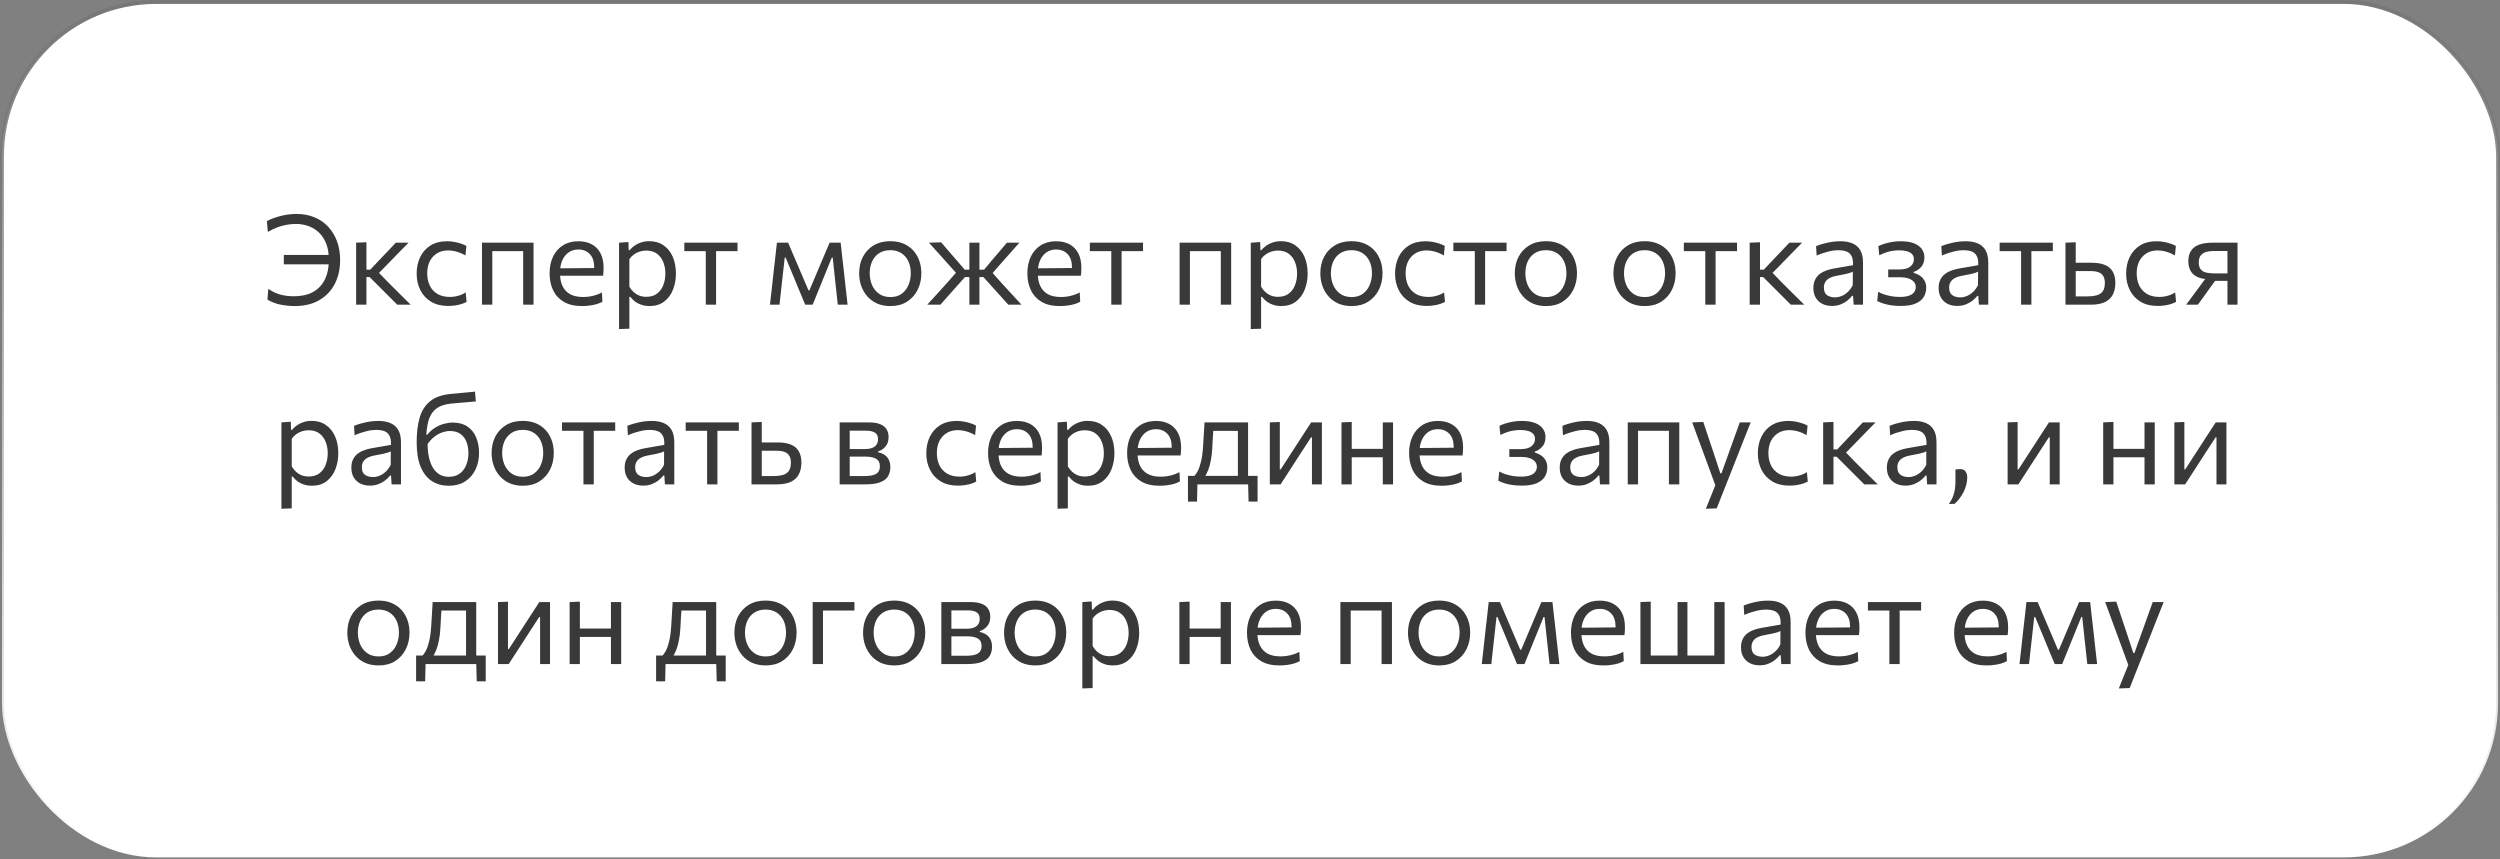
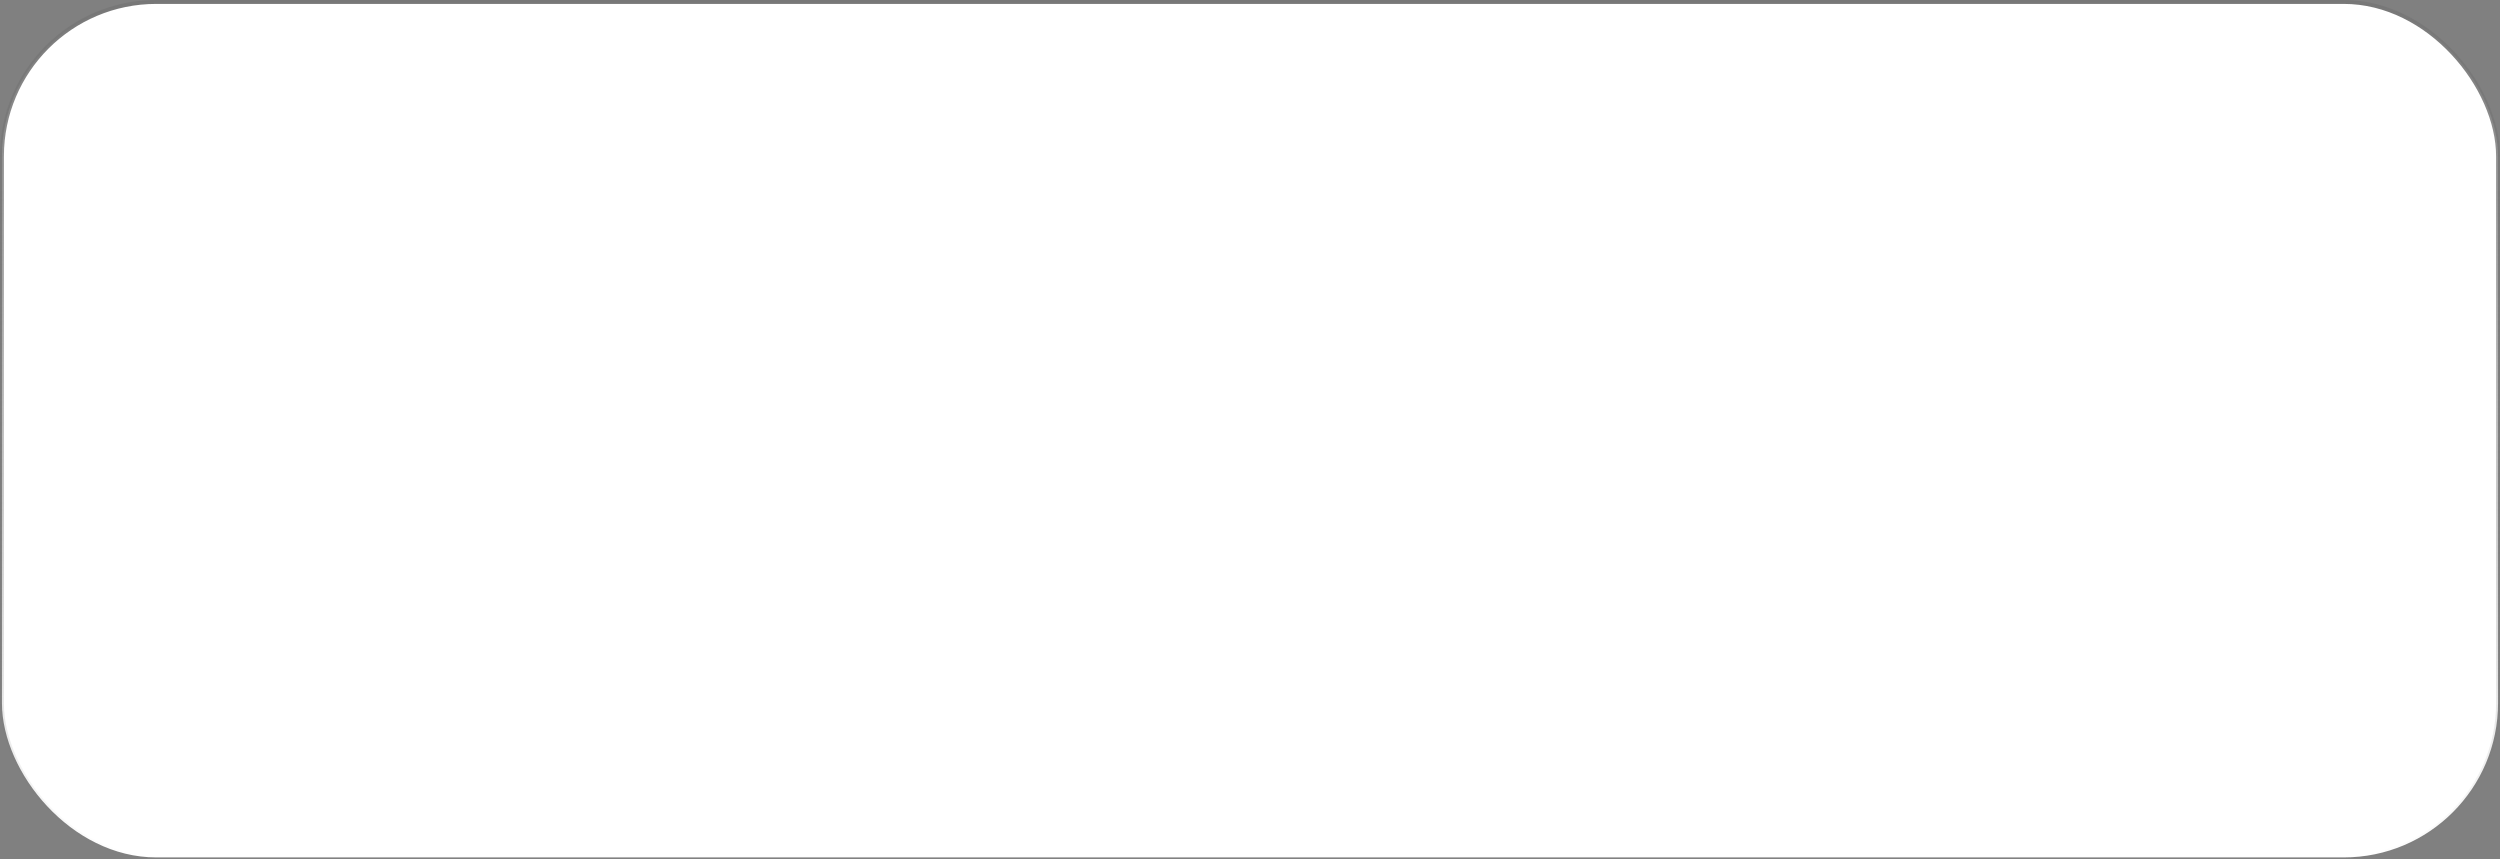
<svg xmlns="http://www.w3.org/2000/svg" width="320" height="110" viewBox="0 0 320 110" fill="none">
  <rect x="0" y="0" width="320" height="110" fill="#808080" stroke="none" />
  <rect x="0.25" y="0.25" width="319.5" height="109.5" rx="19.75" fill="white" stroke="url(#paint0_linear_225_227)" stroke-width="0.5" />
-   <path d="M37.696 39.176C37.376 39.176 37.058 39.157 36.744 39.12C36.429 39.088 36.122 39.04 35.824 38.976C35.53 38.912 35.248 38.827 34.976 38.72C34.704 38.613 34.456 38.488 34.232 38.344L34.344 36.968C34.589 37.144 34.842 37.293 35.104 37.416C35.365 37.539 35.629 37.637 35.896 37.712C36.168 37.781 36.442 37.835 36.72 37.872C37.002 37.904 37.282 37.92 37.56 37.92C38.616 37.92 39.474 37.725 40.136 37.336C40.797 36.941 41.285 36.408 41.6 35.736C41.92 35.059 42.08 34.299 42.08 33.456V33.072C42.08 32.384 41.976 31.768 41.768 31.224C41.56 30.68 41.269 30.219 40.896 29.84C40.522 29.456 40.077 29.165 39.56 28.968C39.042 28.765 38.474 28.664 37.856 28.664C37.488 28.664 37.106 28.699 36.712 28.768C36.317 28.837 35.917 28.947 35.512 29.096C35.112 29.245 34.704 29.443 34.288 29.688L34.16 28.304C34.357 28.192 34.594 28.083 34.872 27.976C35.149 27.869 35.453 27.771 35.784 27.68C36.114 27.589 36.464 27.517 36.832 27.464C37.2 27.411 37.576 27.384 37.96 27.384C38.808 27.384 39.573 27.528 40.256 27.816C40.944 28.099 41.53 28.504 42.016 29.032C42.506 29.56 42.882 30.184 43.144 30.904C43.405 31.624 43.536 32.416 43.536 33.28C43.536 34.416 43.312 35.427 42.864 36.312C42.416 37.197 41.757 37.896 40.888 38.408C40.018 38.92 38.954 39.176 37.696 39.176ZM36.328 33.832V32.632C36.829 32.632 37.346 32.632 37.88 32.632C38.413 32.632 39.048 32.632 39.784 32.632H42.392V33.832H39.792C39.077 33.832 38.453 33.832 37.92 33.832C37.392 33.832 36.861 33.832 36.328 33.832ZM45.584 39C45.584 38.408 45.584 37.84 45.584 37.296C45.584 36.752 45.584 36.152 45.584 35.496V34.656C45.584 34.181 45.584 33.747 45.584 33.352C45.584 32.952 45.584 32.568 45.584 32.2C45.584 31.832 45.584 31.453 45.584 31.064L46.904 31.008C46.904 31.595 46.904 32.171 46.904 32.736C46.904 33.301 46.904 33.896 46.904 34.52V35.704C46.904 36.301 46.904 36.859 46.904 37.376C46.904 37.893 46.904 38.435 46.904 39H45.584ZM50.848 39C50.491 38.637 50.128 38.275 49.76 37.912C49.398 37.549 49.038 37.189 48.68 36.832L47.312 35.464H46.752V34.52H47.392L48.544 33.296C48.896 32.928 49.251 32.557 49.608 32.184C49.965 31.805 50.318 31.432 50.664 31.064H52.296C51.837 31.528 51.382 31.992 50.928 32.456C50.475 32.92 50.024 33.384 49.576 33.848L48.224 35.224L48.176 34.584L49.744 36.2C50.219 36.669 50.691 37.139 51.16 37.608C51.635 38.072 52.104 38.536 52.568 39H50.848ZM57.363 39.16C56.505 39.16 55.774 38.979 55.171 38.616C54.574 38.253 54.118 37.76 53.803 37.136C53.489 36.512 53.331 35.808 53.331 35.024C53.331 34.24 53.481 33.536 53.779 32.912C54.083 32.283 54.523 31.787 55.099 31.424C55.681 31.061 56.387 30.88 57.219 30.88C57.529 30.88 57.833 30.907 58.131 30.96C58.435 31.013 58.721 31.085 58.987 31.176C59.254 31.261 59.491 31.363 59.699 31.48L59.579 32.696C59.281 32.525 58.998 32.395 58.731 32.304C58.47 32.208 58.225 32.144 57.995 32.112C57.771 32.075 57.563 32.056 57.371 32.056C56.561 32.056 55.91 32.323 55.419 32.856C54.929 33.384 54.683 34.099 54.683 35C54.683 35.565 54.79 36.077 55.003 36.536C55.222 36.989 55.547 37.349 55.979 37.616C56.417 37.877 56.958 38.008 57.603 38.008C57.833 38.008 58.059 37.987 58.283 37.944C58.513 37.901 58.739 37.84 58.963 37.76C59.187 37.675 59.403 37.565 59.611 37.432L59.723 38.64C59.547 38.736 59.342 38.824 59.107 38.904C58.873 38.979 58.609 39.04 58.315 39.088C58.027 39.136 57.71 39.16 57.363 39.16ZM61.694 39C61.694 38.408 61.694 37.84 61.694 37.296C61.694 36.752 61.694 36.152 61.694 35.496V34.696C61.694 34.221 61.694 33.784 61.694 33.384C61.694 32.979 61.694 32.589 61.694 32.216C61.694 31.837 61.694 31.453 61.694 31.064H68.293C68.293 31.453 68.293 31.837 68.293 32.216C68.293 32.589 68.293 32.979 68.293 33.384C68.293 33.784 68.293 34.221 68.293 34.696V35.496C68.293 36.152 68.293 36.752 68.293 37.296C68.293 37.84 68.293 38.408 68.293 39H66.966C66.966 38.408 66.966 37.84 66.966 37.296C66.966 36.752 66.966 36.152 66.966 35.496V34.696C66.966 34.243 66.966 33.829 66.966 33.456C66.966 33.077 66.966 32.715 66.966 32.368C66.966 32.016 66.966 31.651 66.966 31.272L67.558 32.144H62.429L63.014 31.272C63.014 31.651 63.014 32.016 63.014 32.368C63.014 32.715 63.014 33.077 63.014 33.456C63.014 33.829 63.014 34.243 63.014 34.696V35.496C63.014 36.152 63.014 36.752 63.014 37.296C63.014 37.84 63.014 38.408 63.014 39H61.694ZM74.507 39.176C73.558 39.176 72.776 38.995 72.163 38.632C71.549 38.269 71.094 37.773 70.795 37.144C70.496 36.515 70.347 35.795 70.347 34.984C70.347 34.184 70.493 33.475 70.787 32.856C71.08 32.237 71.501 31.755 72.051 31.408C72.6 31.056 73.256 30.88 74.019 30.88C74.691 30.88 75.267 31.011 75.747 31.272C76.232 31.533 76.606 31.917 76.867 32.424C77.128 32.925 77.259 33.547 77.259 34.288C77.259 34.485 77.254 34.664 77.243 34.824C77.237 34.979 77.222 35.136 77.195 35.296L76.035 34.712C76.046 34.627 76.051 34.547 76.051 34.472C76.056 34.392 76.059 34.315 76.059 34.24C76.059 33.488 75.872 32.917 75.499 32.528C75.126 32.133 74.638 31.936 74.035 31.936C73.549 31.936 73.131 32.061 72.779 32.312C72.432 32.557 72.163 32.899 71.971 33.336C71.779 33.773 71.683 34.272 71.683 34.832V35.016C71.683 35.635 71.79 36.168 72.003 36.616C72.216 37.064 72.539 37.411 72.971 37.656C73.408 37.896 73.963 38.016 74.635 38.016C74.885 38.016 75.15 37.997 75.427 37.96C75.71 37.917 75.987 37.853 76.259 37.768C76.536 37.683 76.8 37.571 77.051 37.432L77.107 38.624C76.904 38.736 76.669 38.835 76.403 38.92C76.136 39 75.843 39.061 75.523 39.104C75.203 39.152 74.864 39.176 74.507 39.176ZM70.899 35.296V34.352L76.387 34.304L77.195 34.608V35.296H70.899ZM79.24 42.12C79.24 41.533 79.24 40.957 79.24 40.392C79.24 39.832 79.24 39.224 79.24 38.568V34.696C79.24 34.109 79.24 33.509 79.24 32.896C79.24 32.283 79.24 31.672 79.24 31.064L80.44 30.984L80.472 32.016H80.608C80.768 31.808 80.971 31.619 81.216 31.448C81.462 31.272 81.742 31.133 82.056 31.032C82.376 30.925 82.726 30.872 83.104 30.872C83.83 30.872 84.446 31.053 84.952 31.416C85.464 31.773 85.854 32.264 86.12 32.888C86.387 33.512 86.52 34.219 86.52 35.008C86.52 35.749 86.395 36.437 86.144 37.072C85.899 37.701 85.523 38.211 85.016 38.6C84.515 38.984 83.886 39.176 83.128 39.176C82.776 39.176 82.451 39.128 82.152 39.032C81.854 38.941 81.582 38.811 81.336 38.64C81.096 38.464 80.878 38.251 80.68 38H80.56V38.624C80.56 39.248 80.56 39.829 80.56 40.368C80.56 40.912 80.56 41.48 80.56 42.072L79.24 42.12ZM82.728 37.992C83.299 37.992 83.763 37.851 84.12 37.568C84.483 37.285 84.747 36.92 84.912 36.472C85.083 36.019 85.168 35.533 85.168 35.016C85.168 34.477 85.078 33.987 84.896 33.544C84.72 33.096 84.451 32.739 84.088 32.472C83.726 32.205 83.264 32.072 82.704 32.072C82.427 32.072 82.155 32.115 81.888 32.2C81.622 32.28 81.374 32.403 81.144 32.568C80.92 32.728 80.726 32.928 80.56 33.168V36.696C80.72 36.968 80.904 37.2 81.112 37.392C81.326 37.584 81.566 37.733 81.832 37.84C82.099 37.941 82.398 37.992 82.728 37.992ZM90.338 39C90.338 38.408 90.338 37.84 90.338 37.296C90.338 36.752 90.338 36.152 90.338 35.496V34.696C90.338 34.243 90.338 33.829 90.338 33.456C90.338 33.077 90.338 32.715 90.338 32.368C90.338 32.016 90.338 31.651 90.338 31.272L90.778 32.144H90.474C90.01 32.144 89.533 32.144 89.042 32.144C88.552 32.144 88.069 32.144 87.594 32.144V31.064H94.402V32.144C93.928 32.144 93.445 32.144 92.954 32.144C92.464 32.144 91.986 32.144 91.522 32.144H91.218L91.658 31.272C91.658 31.651 91.658 32.016 91.658 32.368C91.658 32.715 91.658 33.077 91.658 33.456C91.658 33.829 91.658 34.243 91.658 34.696V35.496C91.658 36.152 91.658 36.752 91.658 37.296C91.658 37.84 91.658 38.408 91.658 39H90.338ZM98.556 39C98.62 38.419 98.684 37.851 98.748 37.296C98.812 36.736 98.874 36.181 98.932 35.632L99.052 34.544C99.121 33.963 99.188 33.381 99.252 32.8C99.316 32.219 99.38 31.64 99.444 31.064H100.884C101.103 31.576 101.321 32.093 101.54 32.616C101.764 33.139 101.985 33.653 102.204 34.16L103.484 37.168H103.604L104.876 34.16C105.095 33.637 105.313 33.12 105.532 32.608C105.751 32.091 105.969 31.576 106.188 31.064H107.604C107.668 31.629 107.732 32.211 107.796 32.808C107.865 33.4 107.932 33.981 107.996 34.552L108.116 35.648C108.175 36.181 108.236 36.731 108.3 37.296C108.364 37.861 108.428 38.429 108.492 39H107.236C107.172 38.392 107.105 37.779 107.036 37.16C106.972 36.536 106.905 35.92 106.836 35.312L106.588 32.976H106.468L105.452 35.472C105.217 36.059 104.98 36.645 104.74 37.232C104.5 37.819 104.26 38.408 104.02 39H103.068C102.823 38.408 102.577 37.821 102.332 37.24C102.092 36.653 101.852 36.072 101.612 35.496L100.564 32.976H100.444L100.188 35.288C100.119 35.907 100.049 36.525 99.98 37.144C99.916 37.763 99.85 38.381 99.78 39H98.556ZM113.98 39.176C113.324 39.176 112.745 39.064 112.244 38.84C111.748 38.611 111.332 38.301 110.996 37.912C110.66 37.523 110.404 37.077 110.228 36.576C110.057 36.069 109.972 35.539 109.972 34.984C109.972 34.189 110.132 33.485 110.452 32.872C110.777 32.253 111.236 31.765 111.828 31.408C112.425 31.051 113.135 30.872 113.956 30.872C114.591 30.872 115.153 30.976 115.644 31.184C116.135 31.392 116.551 31.683 116.892 32.056C117.233 32.429 117.492 32.867 117.668 33.368C117.844 33.864 117.932 34.403 117.932 34.984C117.932 35.768 117.772 36.477 117.452 37.112C117.132 37.747 116.676 38.251 116.084 38.624C115.497 38.992 114.796 39.176 113.98 39.176ZM113.98 38.024C114.561 38.024 115.044 37.88 115.428 37.592C115.812 37.304 116.1 36.928 116.292 36.464C116.484 36 116.58 35.507 116.58 34.984C116.58 34.387 116.473 33.867 116.26 33.424C116.047 32.981 115.745 32.637 115.356 32.392C114.967 32.147 114.505 32.024 113.972 32.024C113.396 32.024 112.911 32.155 112.516 32.416C112.121 32.677 111.823 33.032 111.62 33.48C111.423 33.928 111.324 34.429 111.324 34.984C111.324 35.507 111.42 36 111.612 36.464C111.809 36.928 112.105 37.304 112.5 37.592C112.895 37.88 113.388 38.024 113.98 38.024ZM118.687 39C119.114 38.531 119.54 38.064 119.967 37.6C120.394 37.131 120.815 36.664 121.231 36.2L122.655 34.584L122.639 35.224L121.407 33.848C120.986 33.379 120.57 32.915 120.159 32.456C119.748 31.997 119.33 31.533 118.903 31.064L120.463 31.016C120.788 31.395 121.116 31.776 121.447 32.16C121.778 32.539 122.106 32.917 122.431 33.296L123.487 34.52H124.255V35.464H123.519L122.303 36.824C121.983 37.187 121.66 37.549 121.335 37.912C121.015 38.275 120.695 38.637 120.375 39H118.687ZM124.079 39C124.079 38.435 124.079 37.893 124.079 37.376C124.079 36.859 124.079 36.301 124.079 35.704V34.52C124.079 33.901 124.079 33.315 124.079 32.76C124.079 32.205 124.079 31.64 124.079 31.064H125.367C125.367 31.64 125.367 32.208 125.367 32.768C125.367 33.323 125.367 33.907 125.367 34.52V35.704C125.367 36.301 125.367 36.859 125.367 37.376C125.367 37.893 125.367 38.435 125.367 39H124.079ZM129.063 39C128.722 38.621 128.391 38.253 128.071 37.896C127.751 37.539 127.423 37.176 127.087 36.808L125.879 35.464H125.191V34.52H125.959L126.983 33.296C127.298 32.928 127.615 32.557 127.935 32.184C128.255 31.805 128.572 31.432 128.887 31.064H130.479C130.068 31.528 129.658 31.992 129.247 32.456C128.842 32.915 128.436 33.373 128.031 33.832L126.807 35.224L126.743 34.584L128.167 36.192C128.599 36.661 129.031 37.131 129.463 37.6C129.895 38.064 130.324 38.531 130.751 39H129.063ZM135.663 39.176C134.714 39.176 133.932 38.995 133.319 38.632C132.706 38.269 132.25 37.773 131.951 37.144C131.652 36.515 131.503 35.795 131.503 34.984C131.503 34.184 131.65 33.475 131.943 32.856C132.236 32.237 132.658 31.755 133.207 31.408C133.756 31.056 134.412 30.88 135.175 30.88C135.847 30.88 136.423 31.011 136.903 31.272C137.388 31.533 137.762 31.917 138.023 32.424C138.284 32.925 138.415 33.547 138.415 34.288C138.415 34.485 138.41 34.664 138.399 34.824C138.394 34.979 138.378 35.136 138.351 35.296L137.191 34.712C137.202 34.627 137.207 34.547 137.207 34.472C137.212 34.392 137.215 34.315 137.215 34.24C137.215 33.488 137.028 32.917 136.655 32.528C136.282 32.133 135.794 31.936 135.191 31.936C134.706 31.936 134.287 32.061 133.935 32.312C133.588 32.557 133.319 32.899 133.127 33.336C132.935 33.773 132.839 34.272 132.839 34.832V35.016C132.839 35.635 132.946 36.168 133.159 36.616C133.372 37.064 133.695 37.411 134.127 37.656C134.564 37.896 135.119 38.016 135.791 38.016C136.042 38.016 136.306 37.997 136.583 37.96C136.866 37.917 137.143 37.853 137.415 37.768C137.692 37.683 137.956 37.571 138.207 37.432L138.263 38.624C138.06 38.736 137.826 38.835 137.559 38.92C137.292 39 136.999 39.061 136.679 39.104C136.359 39.152 136.02 39.176 135.663 39.176ZM132.055 35.296V34.352L137.543 34.304L138.351 34.608V35.296H132.055ZM142.245 39C142.245 38.408 142.245 37.84 142.245 37.296C142.245 36.752 142.245 36.152 142.245 35.496V34.696C142.245 34.243 142.245 33.829 142.245 33.456C142.245 33.077 142.245 32.715 142.245 32.368C142.245 32.016 142.245 31.651 142.245 31.272L142.685 32.144H142.381C141.917 32.144 141.439 32.144 140.949 32.144C140.458 32.144 139.975 32.144 139.501 32.144V31.064H146.309V32.144C145.834 32.144 145.351 32.144 144.861 32.144C144.37 32.144 143.893 32.144 143.429 32.144H143.125L143.565 31.272C143.565 31.651 143.565 32.016 143.565 32.368C143.565 32.715 143.565 33.077 143.565 33.456C143.565 33.829 143.565 34.243 143.565 34.696V35.496C143.565 36.152 143.565 36.752 143.565 37.296C143.565 37.84 143.565 38.408 143.565 39H142.245ZM150.99 39C150.99 38.408 150.99 37.84 150.99 37.296C150.99 36.752 150.99 36.152 150.99 35.496V34.696C150.99 34.221 150.99 33.784 150.99 33.384C150.99 32.979 150.99 32.589 150.99 32.216C150.99 31.837 150.99 31.453 150.99 31.064H157.59C157.59 31.453 157.59 31.837 157.59 32.216C157.59 32.589 157.59 32.979 157.59 33.384C157.59 33.784 157.59 34.221 157.59 34.696V35.496C157.59 36.152 157.59 36.752 157.59 37.296C157.59 37.84 157.59 38.408 157.59 39H156.262C156.262 38.408 156.262 37.84 156.262 37.296C156.262 36.752 156.262 36.152 156.262 35.496V34.696C156.262 34.243 156.262 33.829 156.262 33.456C156.262 33.077 156.262 32.715 156.262 32.368C156.262 32.016 156.262 31.651 156.262 31.272L156.854 32.144H151.726L152.31 31.272C152.31 31.651 152.31 32.016 152.31 32.368C152.31 32.715 152.31 33.077 152.31 33.456C152.31 33.829 152.31 34.243 152.31 34.696V35.496C152.31 36.152 152.31 36.752 152.31 37.296C152.31 37.84 152.31 38.408 152.31 39H150.99ZM160.1 42.12C160.1 41.533 160.1 40.957 160.1 40.392C160.1 39.832 160.1 39.224 160.1 38.568V34.696C160.1 34.109 160.1 33.509 160.1 32.896C160.1 32.283 160.1 31.672 160.1 31.064L161.3 30.984L161.332 32.016H161.468C161.628 31.808 161.83 31.619 162.076 31.448C162.321 31.272 162.601 31.133 162.916 31.032C163.236 30.925 163.585 30.872 163.964 30.872C164.689 30.872 165.305 31.053 165.812 31.416C166.324 31.773 166.713 32.264 166.98 32.888C167.246 33.512 167.38 34.219 167.38 35.008C167.38 35.749 167.254 36.437 167.004 37.072C166.758 37.701 166.382 38.211 165.876 38.6C165.374 38.984 164.745 39.176 163.988 39.176C163.636 39.176 163.31 39.128 163.012 39.032C162.713 38.941 162.441 38.811 162.196 38.64C161.956 38.464 161.737 38.251 161.54 38H161.42V38.624C161.42 39.248 161.42 39.829 161.42 40.368C161.42 40.912 161.42 41.48 161.42 42.072L160.1 42.12ZM163.588 37.992C164.158 37.992 164.622 37.851 164.98 37.568C165.342 37.285 165.606 36.92 165.772 36.472C165.942 36.019 166.028 35.533 166.028 35.016C166.028 34.477 165.937 33.987 165.756 33.544C165.58 33.096 165.31 32.739 164.948 32.472C164.585 32.205 164.124 32.072 163.564 32.072C163.286 32.072 163.014 32.115 162.748 32.2C162.481 32.28 162.233 32.403 162.004 32.568C161.78 32.728 161.585 32.928 161.42 33.168V36.696C161.58 36.968 161.764 37.2 161.972 37.392C162.185 37.584 162.425 37.733 162.692 37.84C162.958 37.941 163.257 37.992 163.588 37.992ZM173.011 39.176C172.355 39.176 171.776 39.064 171.275 38.84C170.779 38.611 170.363 38.301 170.027 37.912C169.691 37.523 169.435 37.077 169.259 36.576C169.088 36.069 169.003 35.539 169.003 34.984C169.003 34.189 169.163 33.485 169.483 32.872C169.808 32.253 170.267 31.765 170.859 31.408C171.456 31.051 172.166 30.872 172.987 30.872C173.622 30.872 174.184 30.976 174.675 31.184C175.166 31.392 175.582 31.683 175.923 32.056C176.264 32.429 176.523 32.867 176.699 33.368C176.875 33.864 176.963 34.403 176.963 34.984C176.963 35.768 176.803 36.477 176.483 37.112C176.163 37.747 175.707 38.251 175.115 38.624C174.528 38.992 173.827 39.176 173.011 39.176ZM173.011 38.024C173.592 38.024 174.075 37.88 174.459 37.592C174.843 37.304 175.131 36.928 175.323 36.464C175.515 36 175.611 35.507 175.611 34.984C175.611 34.387 175.504 33.867 175.291 33.424C175.078 32.981 174.776 32.637 174.387 32.392C173.998 32.147 173.536 32.024 173.003 32.024C172.427 32.024 171.942 32.155 171.547 32.416C171.152 32.677 170.854 33.032 170.651 33.48C170.454 33.928 170.355 34.429 170.355 34.984C170.355 35.507 170.451 36 170.643 36.464C170.84 36.928 171.136 37.304 171.531 37.592C171.926 37.88 172.419 38.024 173.011 38.024ZM182.598 39.16C181.739 39.16 181.008 38.979 180.406 38.616C179.808 38.253 179.352 37.76 179.038 37.136C178.723 36.512 178.566 35.808 178.566 35.024C178.566 34.24 178.715 33.536 179.014 32.912C179.318 32.283 179.758 31.787 180.334 31.424C180.915 31.061 181.622 30.88 182.454 30.88C182.763 30.88 183.067 30.907 183.366 30.96C183.67 31.013 183.955 31.085 184.222 31.176C184.488 31.261 184.726 31.363 184.934 31.48L184.814 32.696C184.515 32.525 184.232 32.395 183.966 32.304C183.704 32.208 183.459 32.144 183.23 32.112C183.006 32.075 182.798 32.056 182.606 32.056C181.795 32.056 181.144 32.323 180.654 32.856C180.163 33.384 179.918 34.099 179.918 35C179.918 35.565 180.024 36.077 180.238 36.536C180.456 36.989 180.782 37.349 181.214 37.616C181.651 37.877 182.192 38.008 182.838 38.008C183.067 38.008 183.294 37.987 183.518 37.944C183.747 37.901 183.974 37.84 184.198 37.76C184.422 37.675 184.638 37.565 184.846 37.432L184.958 38.64C184.782 38.736 184.576 38.824 184.342 38.904C184.107 38.979 183.843 39.04 183.55 39.088C183.262 39.136 182.944 39.16 182.598 39.16ZM188.776 39C188.776 38.408 188.776 37.84 188.776 37.296C188.776 36.752 188.776 36.152 188.776 35.496V34.696C188.776 34.243 188.776 33.829 188.776 33.456C188.776 33.077 188.776 32.715 188.776 32.368C188.776 32.016 188.776 31.651 188.776 31.272L189.216 32.144H188.912C188.448 32.144 187.971 32.144 187.48 32.144C186.989 32.144 186.507 32.144 186.032 32.144V31.064H192.84V32.144C192.365 32.144 191.883 32.144 191.392 32.144C190.901 32.144 190.424 32.144 189.96 32.144H189.656L190.096 31.272C190.096 31.651 190.096 32.016 190.096 32.368C190.096 32.715 190.096 33.077 190.096 33.456C190.096 33.829 190.096 34.243 190.096 34.696V35.496C190.096 36.152 190.096 36.752 190.096 37.296C190.096 37.84 190.096 38.408 190.096 39H188.776ZM197.902 39.176C197.246 39.176 196.667 39.064 196.166 38.84C195.67 38.611 195.254 38.301 194.918 37.912C194.582 37.523 194.326 37.077 194.15 36.576C193.979 36.069 193.894 35.539 193.894 34.984C193.894 34.189 194.054 33.485 194.374 32.872C194.699 32.253 195.158 31.765 195.75 31.408C196.347 31.051 197.056 30.872 197.878 30.872C198.512 30.872 199.075 30.976 199.566 31.184C200.056 31.392 200.472 31.683 200.814 32.056C201.155 32.429 201.414 32.867 201.59 33.368C201.766 33.864 201.854 34.403 201.854 34.984C201.854 35.768 201.694 36.477 201.374 37.112C201.054 37.747 200.598 38.251 200.006 38.624C199.419 38.992 198.718 39.176 197.902 39.176ZM197.902 38.024C198.483 38.024 198.966 37.88 199.35 37.592C199.734 37.304 200.022 36.928 200.214 36.464C200.406 36 200.502 35.507 200.502 34.984C200.502 34.387 200.395 33.867 200.182 33.424C199.968 32.981 199.667 32.637 199.278 32.392C198.888 32.147 198.427 32.024 197.894 32.024C197.318 32.024 196.832 32.155 196.438 32.416C196.043 32.677 195.744 33.032 195.542 33.48C195.344 33.928 195.246 34.429 195.246 34.984C195.246 35.507 195.342 36 195.534 36.464C195.731 36.928 196.027 37.304 196.422 37.592C196.816 37.88 197.31 38.024 197.902 38.024ZM210.527 39.176C209.871 39.176 209.292 39.064 208.791 38.84C208.295 38.611 207.879 38.301 207.543 37.912C207.207 37.523 206.951 37.077 206.775 36.576C206.604 36.069 206.519 35.539 206.519 34.984C206.519 34.189 206.679 33.485 206.999 32.872C207.324 32.253 207.783 31.765 208.375 31.408C208.972 31.051 209.681 30.872 210.503 30.872C211.137 30.872 211.7 30.976 212.191 31.184C212.681 31.392 213.097 31.683 213.439 32.056C213.78 32.429 214.039 32.867 214.215 33.368C214.391 33.864 214.479 34.403 214.479 34.984C214.479 35.768 214.319 36.477 213.999 37.112C213.679 37.747 213.223 38.251 212.631 38.624C212.044 38.992 211.343 39.176 210.527 39.176ZM210.527 38.024C211.108 38.024 211.591 37.88 211.975 37.592C212.359 37.304 212.647 36.928 212.839 36.464C213.031 36 213.127 35.507 213.127 34.984C213.127 34.387 213.02 33.867 212.807 33.424C212.593 32.981 212.292 32.637 211.903 32.392C211.513 32.147 211.052 32.024 210.519 32.024C209.943 32.024 209.457 32.155 209.063 32.416C208.668 32.677 208.369 33.032 208.167 33.48C207.969 33.928 207.871 34.429 207.871 34.984C207.871 35.507 207.967 36 208.159 36.464C208.356 36.928 208.652 37.304 209.047 37.592C209.441 37.88 209.935 38.024 210.527 38.024ZM218.276 39C218.276 38.408 218.276 37.84 218.276 37.296C218.276 36.752 218.276 36.152 218.276 35.496V34.696C218.276 34.243 218.276 33.829 218.276 33.456C218.276 33.077 218.276 32.715 218.276 32.368C218.276 32.016 218.276 31.651 218.276 31.272L218.716 32.144H218.412C217.948 32.144 217.471 32.144 216.98 32.144C216.489 32.144 216.007 32.144 215.532 32.144V31.064H222.34V32.144C221.865 32.144 221.383 32.144 220.892 32.144C220.401 32.144 219.924 32.144 219.46 32.144H219.156L219.596 31.272C219.596 31.651 219.596 32.016 219.596 32.368C219.596 32.715 219.596 33.077 219.596 33.456C219.596 33.829 219.596 34.243 219.596 34.696V35.496C219.596 36.152 219.596 36.752 219.596 37.296C219.596 37.84 219.596 38.408 219.596 39H218.276ZM223.959 39C223.959 38.408 223.959 37.84 223.959 37.296C223.959 36.752 223.959 36.152 223.959 35.496V34.656C223.959 34.181 223.959 33.747 223.959 33.352C223.959 32.952 223.959 32.568 223.959 32.2C223.959 31.832 223.959 31.453 223.959 31.064L225.279 31.008C225.279 31.595 225.279 32.171 225.279 32.736C225.279 33.301 225.279 33.896 225.279 34.52V35.704C225.279 36.301 225.279 36.859 225.279 37.376C225.279 37.893 225.279 38.435 225.279 39H223.959ZM229.223 39C228.866 38.637 228.503 38.275 228.135 37.912C227.772 37.549 227.412 37.189 227.055 36.832L225.687 35.464H225.127V34.52H225.767L226.919 33.296C227.271 32.928 227.626 32.557 227.983 32.184C228.34 31.805 228.692 31.432 229.039 31.064H230.671C230.212 31.528 229.756 31.992 229.303 32.456C228.85 32.92 228.399 33.384 227.951 33.848L226.599 35.224L226.551 34.584L228.119 36.2C228.594 36.669 229.066 37.139 229.535 37.608C230.01 38.072 230.479 38.536 230.943 39H229.223ZM234.498 39.16C234.023 39.16 233.607 39.069 233.25 38.888C232.892 38.701 232.612 38.437 232.41 38.096C232.212 37.755 232.114 37.344 232.114 36.864C232.114 36.432 232.191 36.069 232.346 35.776C232.5 35.477 232.703 35.235 232.954 35.048C233.204 34.861 233.482 34.717 233.786 34.616C234.09 34.509 234.394 34.429 234.698 34.376L237.186 33.944C237.207 33.405 237.135 33 236.97 32.728C236.81 32.451 236.583 32.264 236.29 32.168C235.996 32.072 235.671 32.024 235.314 32.024C235.132 32.024 234.938 32.037 234.73 32.064C234.522 32.091 234.3 32.133 234.066 32.192C233.836 32.245 233.594 32.315 233.338 32.4C233.082 32.485 232.812 32.589 232.53 32.712L232.458 31.504C232.65 31.424 232.866 31.347 233.106 31.272C233.351 31.197 233.61 31.131 233.882 31.072C234.159 31.008 234.442 30.96 234.73 30.928C235.018 30.896 235.308 30.88 235.602 30.88C236.194 30.88 236.703 30.973 237.13 31.16C237.562 31.347 237.892 31.64 238.122 32.04C238.351 32.44 238.466 32.963 238.466 33.608C238.466 33.853 238.466 34.165 238.466 34.544C238.466 34.923 238.466 35.283 238.466 35.624V36.656C238.466 37.019 238.466 37.389 238.466 37.768C238.466 38.141 238.466 38.552 238.466 39H237.266L237.194 37.872H237.066C236.9 38.085 236.692 38.291 236.442 38.488C236.191 38.685 235.9 38.848 235.57 38.976C235.244 39.099 234.887 39.16 234.498 39.16ZM234.882 38.064C235.164 38.064 235.447 38.005 235.73 37.888C236.012 37.771 236.276 37.597 236.522 37.368C236.772 37.133 236.983 36.84 237.154 36.488L237.162 34.776C237.076 34.824 236.962 34.872 236.818 34.92C236.679 34.968 236.468 35.024 236.186 35.088C235.908 35.147 235.522 35.221 235.026 35.312C234.722 35.365 234.452 35.453 234.218 35.576C233.983 35.693 233.796 35.856 233.658 36.064C233.524 36.267 233.458 36.515 233.458 36.808C233.458 37.267 233.594 37.592 233.866 37.784C234.143 37.971 234.482 38.064 234.882 38.064ZM243.275 39.16C242.928 39.16 242.6 39.141 242.291 39.104C241.987 39.067 241.707 39.019 241.451 38.96C241.2 38.896 240.976 38.827 240.779 38.752C240.581 38.677 240.416 38.605 240.283 38.536L240.403 37.344C240.621 37.472 240.877 37.587 241.171 37.688C241.464 37.784 241.779 37.861 242.115 37.92C242.456 37.979 242.803 38.008 243.155 38.008C243.677 38.008 244.088 37.949 244.387 37.832C244.691 37.715 244.904 37.56 245.027 37.368C245.155 37.176 245.219 36.968 245.219 36.744C245.219 36.477 245.133 36.251 244.963 36.064C244.792 35.872 244.56 35.728 244.266 35.632C243.973 35.536 243.637 35.488 243.259 35.488C242.939 35.488 242.656 35.488 242.411 35.488C242.171 35.488 241.931 35.488 241.691 35.488V34.488C241.899 34.488 242.112 34.488 242.331 34.488C242.555 34.488 242.816 34.488 243.115 34.488C243.755 34.488 244.224 34.365 244.523 34.12C244.827 33.875 244.979 33.563 244.979 33.184C244.979 32.917 244.901 32.701 244.747 32.536C244.592 32.365 244.373 32.24 244.091 32.16C243.808 32.08 243.475 32.04 243.091 32.04C242.824 32.04 242.555 32.061 242.283 32.104C242.011 32.141 241.731 32.208 241.443 32.304C241.16 32.395 240.861 32.52 240.547 32.68L240.427 31.504C240.645 31.397 240.904 31.296 241.203 31.2C241.507 31.104 241.837 31.027 242.195 30.968C242.557 30.909 242.928 30.88 243.307 30.88C243.984 30.88 244.544 30.968 244.987 31.144C245.435 31.32 245.768 31.563 245.987 31.872C246.211 32.181 246.323 32.533 246.323 32.928C246.323 33.461 246.181 33.88 245.899 34.184C245.621 34.488 245.307 34.693 244.955 34.8V34.928C245.189 34.992 245.429 35.096 245.675 35.24C245.92 35.384 246.128 35.589 246.299 35.856C246.469 36.117 246.555 36.448 246.555 36.848C246.555 37.248 246.456 37.624 246.259 37.976C246.061 38.328 245.723 38.613 245.243 38.832C244.768 39.051 244.112 39.16 243.275 39.16ZM250.529 39.16C250.054 39.16 249.638 39.069 249.281 38.888C248.924 38.701 248.644 38.437 248.441 38.096C248.244 37.755 248.145 37.344 248.145 36.864C248.145 36.432 248.222 36.069 248.377 35.776C248.532 35.477 248.734 35.235 248.985 35.048C249.236 34.861 249.513 34.717 249.817 34.616C250.121 34.509 250.425 34.429 250.729 34.376L253.217 33.944C253.238 33.405 253.166 33 253.001 32.728C252.841 32.451 252.614 32.264 252.321 32.168C252.028 32.072 251.702 32.024 251.345 32.024C251.164 32.024 250.969 32.037 250.761 32.064C250.553 32.091 250.332 32.133 250.097 32.192C249.868 32.245 249.625 32.315 249.369 32.4C249.113 32.485 248.844 32.589 248.561 32.712L248.489 31.504C248.681 31.424 248.897 31.347 249.137 31.272C249.382 31.197 249.641 31.131 249.913 31.072C250.19 31.008 250.473 30.96 250.761 30.928C251.049 30.896 251.34 30.88 251.633 30.88C252.225 30.88 252.734 30.973 253.161 31.16C253.593 31.347 253.924 31.64 254.153 32.04C254.382 32.44 254.497 32.963 254.497 33.608C254.497 33.853 254.497 34.165 254.497 34.544C254.497 34.923 254.497 35.283 254.497 35.624V36.656C254.497 37.019 254.497 37.389 254.497 37.768C254.497 38.141 254.497 38.552 254.497 39H253.297L253.225 37.872H253.097C252.932 38.085 252.724 38.291 252.473 38.488C252.222 38.685 251.932 38.848 251.601 38.976C251.276 39.099 250.918 39.16 250.529 39.16ZM250.913 38.064C251.196 38.064 251.478 38.005 251.761 37.888C252.044 37.771 252.308 37.597 252.553 37.368C252.804 37.133 253.014 36.84 253.185 36.488L253.193 34.776C253.108 34.824 252.993 34.872 252.849 34.92C252.71 34.968 252.5 35.024 252.217 35.088C251.94 35.147 251.553 35.221 251.057 35.312C250.753 35.365 250.484 35.453 250.249 35.576C250.014 35.693 249.828 35.856 249.689 36.064C249.556 36.267 249.489 36.515 249.489 36.808C249.489 37.267 249.625 37.592 249.897 37.784C250.174 37.971 250.513 38.064 250.913 38.064ZM258.698 39C258.698 38.408 258.698 37.84 258.698 37.296C258.698 36.752 258.698 36.152 258.698 35.496V34.696C258.698 34.243 258.698 33.829 258.698 33.456C258.698 33.077 258.698 32.715 258.698 32.368C258.698 32.016 258.698 31.651 258.698 31.272L259.138 32.144H258.834C258.37 32.144 257.892 32.144 257.402 32.144C256.911 32.144 256.428 32.144 255.954 32.144V31.064H262.762V32.144C262.287 32.144 261.804 32.144 261.314 32.144C260.823 32.144 260.346 32.144 259.882 32.144H259.578L260.018 31.272C260.018 31.651 260.018 32.016 260.018 32.368C260.018 32.715 260.018 33.077 260.018 33.456C260.018 33.829 260.018 34.243 260.018 34.696V35.496C260.018 36.152 260.018 36.752 260.018 37.296C260.018 37.84 260.018 38.408 260.018 39H258.698ZM264.381 39C264.381 38.408 264.381 37.84 264.381 37.296C264.381 36.752 264.381 36.152 264.381 35.496V34.696C264.381 34.221 264.381 33.784 264.381 33.384C264.381 32.979 264.381 32.589 264.381 32.216C264.381 31.837 264.381 31.453 264.381 31.064L265.693 31.008C265.693 31.579 265.693 32.136 265.693 32.68C265.693 33.219 265.693 33.795 265.693 34.408C265.693 35.053 265.693 35.656 265.693 36.216C265.693 36.771 265.693 37.344 265.693 37.936H267.261C267.661 37.936 268.024 37.893 268.349 37.808C268.68 37.723 268.941 37.557 269.133 37.312C269.325 37.061 269.421 36.701 269.421 36.232C269.421 35.885 269.365 35.611 269.253 35.408C269.146 35.2 269.002 35.045 268.821 34.944C268.64 34.843 268.442 34.776 268.229 34.744C268.016 34.712 267.808 34.696 267.605 34.696H265.501L265.157 33.632C265.482 33.632 265.888 33.632 266.373 33.632C266.864 33.632 267.322 33.632 267.749 33.632C268.416 33.632 268.973 33.725 269.421 33.912C269.869 34.093 270.205 34.376 270.429 34.76C270.653 35.139 270.765 35.627 270.765 36.224C270.765 36.763 270.664 37.243 270.461 37.664C270.264 38.08 269.933 38.408 269.469 38.648C269.005 38.883 268.376 39 267.581 39C266.946 39 266.352 39 265.797 39C265.248 39 264.776 39 264.381 39ZM276.176 39.16C275.317 39.16 274.586 38.979 273.984 38.616C273.386 38.253 272.93 37.76 272.616 37.136C272.301 36.512 272.144 35.808 272.144 35.024C272.144 34.24 272.293 33.536 272.592 32.912C272.896 32.283 273.336 31.787 273.912 31.424C274.493 31.061 275.2 30.88 276.032 30.88C276.341 30.88 276.645 30.907 276.944 30.96C277.248 31.013 277.533 31.085 277.8 31.176C278.066 31.261 278.304 31.363 278.512 31.48L278.392 32.696C278.093 32.525 277.81 32.395 277.544 32.304C277.282 32.208 277.037 32.144 276.808 32.112C276.584 32.075 276.376 32.056 276.184 32.056C275.373 32.056 274.722 32.323 274.232 32.856C273.741 33.384 273.496 34.099 273.496 35C273.496 35.565 273.602 36.077 273.816 36.536C274.034 36.989 274.36 37.349 274.792 37.616C275.229 37.877 275.77 38.008 276.416 38.008C276.645 38.008 276.872 37.987 277.096 37.944C277.325 37.901 277.552 37.84 277.776 37.76C278 37.675 278.216 37.565 278.424 37.432L278.536 38.64C278.36 38.736 278.154 38.824 277.92 38.904C277.685 38.979 277.421 39.04 277.128 39.088C276.84 39.136 276.522 39.16 276.176 39.16ZM279.826 39C280.114 38.616 280.399 38.232 280.682 37.848C280.965 37.459 281.245 37.08 281.522 36.712L282.69 35.128L282.914 35.744C282.226 35.744 281.677 35.648 281.266 35.456C280.855 35.259 280.559 34.987 280.378 34.64C280.197 34.293 280.106 33.896 280.106 33.448C280.106 32.888 280.223 32.435 280.458 32.088C280.693 31.736 281.039 31.477 281.498 31.312C281.957 31.147 282.525 31.064 283.202 31.064C283.581 31.064 283.97 31.064 284.37 31.064C284.77 31.064 285.149 31.064 285.506 31.064C285.863 31.064 286.162 31.064 286.402 31.064C286.402 31.453 286.402 31.837 286.402 32.216C286.402 32.589 286.402 32.979 286.402 33.384C286.402 33.784 286.402 34.221 286.402 34.696V35.496C286.402 36.152 286.402 36.752 286.402 37.296C286.402 37.84 286.402 38.408 286.402 39H285.114C285.114 38.653 285.114 38.317 285.114 37.992C285.114 37.667 285.114 37.333 285.114 36.992C285.114 36.645 285.114 36.283 285.114 35.904V34.696C285.114 34.227 285.114 33.787 285.114 33.376C285.114 32.96 285.114 32.544 285.114 32.128H283.314C283.026 32.128 282.738 32.163 282.45 32.232C282.162 32.301 281.922 32.443 281.73 32.656C281.538 32.864 281.442 33.179 281.442 33.6C281.442 33.941 281.509 34.208 281.642 34.4C281.775 34.587 281.943 34.723 282.146 34.808C282.354 34.888 282.57 34.939 282.794 34.96C283.023 34.981 283.231 34.992 283.418 34.992H285.338V35.952H283.186L283.906 35.432L282.898 36.824C282.637 37.187 282.375 37.552 282.114 37.92C281.853 38.283 281.591 38.643 281.33 39H279.826ZM36.022 65.12C36.022 64.533 36.022 63.957 36.022 63.392C36.022 62.832 36.022 62.224 36.022 61.568V57.696C36.022 57.109 36.022 56.509 36.022 55.896C36.022 55.283 36.022 54.672 36.022 54.064L37.222 53.984L37.254 55.016H37.39C37.55 54.808 37.752 54.619 37.998 54.448C38.243 54.272 38.523 54.133 38.838 54.032C39.158 53.925 39.507 53.872 39.886 53.872C40.611 53.872 41.227 54.053 41.734 54.416C42.246 54.773 42.635 55.264 42.902 55.888C43.168 56.512 43.302 57.219 43.302 58.008C43.302 58.749 43.176 59.437 42.926 60.072C42.68 60.701 42.304 61.211 41.798 61.6C41.296 61.984 40.667 62.176 39.91 62.176C39.558 62.176 39.232 62.128 38.934 62.032C38.635 61.941 38.363 61.811 38.118 61.64C37.878 61.464 37.659 61.251 37.462 61H37.342V61.624C37.342 62.248 37.342 62.829 37.342 63.368C37.342 63.912 37.342 64.48 37.342 65.072L36.022 65.12ZM39.51 60.992C40.08 60.992 40.544 60.851 40.902 60.568C41.264 60.285 41.528 59.92 41.694 59.472C41.864 59.019 41.95 58.533 41.95 58.016C41.95 57.477 41.859 56.987 41.678 56.544C41.502 56.096 41.232 55.739 40.87 55.472C40.507 55.205 40.046 55.072 39.486 55.072C39.208 55.072 38.936 55.115 38.67 55.2C38.403 55.28 38.155 55.403 37.926 55.568C37.702 55.728 37.507 55.928 37.342 56.168V59.696C37.502 59.968 37.686 60.2 37.894 60.392C38.107 60.584 38.347 60.733 38.614 60.84C38.88 60.941 39.179 60.992 39.51 60.992ZM47.357 62.16C46.882 62.16 46.466 62.069 46.109 61.888C45.752 61.701 45.472 61.437 45.269 61.096C45.072 60.755 44.973 60.344 44.973 59.864C44.973 59.432 45.05 59.069 45.205 58.776C45.36 58.477 45.562 58.235 45.813 58.048C46.064 57.861 46.341 57.717 46.645 57.616C46.949 57.509 47.253 57.429 47.557 57.376L50.045 56.944C50.066 56.405 49.994 56 49.829 55.728C49.669 55.451 49.442 55.264 49.149 55.168C48.856 55.072 48.53 55.024 48.173 55.024C47.992 55.024 47.797 55.037 47.589 55.064C47.381 55.091 47.16 55.133 46.925 55.192C46.696 55.245 46.453 55.315 46.197 55.4C45.941 55.485 45.672 55.589 45.389 55.712L45.317 54.504C45.509 54.424 45.725 54.347 45.965 54.272C46.21 54.197 46.469 54.131 46.741 54.072C47.018 54.008 47.301 53.96 47.589 53.928C47.877 53.896 48.168 53.88 48.461 53.88C49.053 53.88 49.562 53.973 49.989 54.16C50.421 54.347 50.752 54.64 50.981 55.04C51.21 55.44 51.325 55.963 51.325 56.608C51.325 56.853 51.325 57.165 51.325 57.544C51.325 57.923 51.325 58.283 51.325 58.624V59.656C51.325 60.019 51.325 60.389 51.325 60.768C51.325 61.141 51.325 61.552 51.325 62H50.125L50.053 60.872H49.925C49.76 61.085 49.552 61.291 49.301 61.488C49.05 61.685 48.76 61.848 48.429 61.976C48.104 62.099 47.746 62.16 47.357 62.16ZM47.741 61.064C48.024 61.064 48.306 61.005 48.589 60.888C48.872 60.771 49.136 60.597 49.381 60.368C49.632 60.133 49.842 59.84 50.013 59.488L50.021 57.776C49.936 57.824 49.821 57.872 49.677 57.92C49.538 57.968 49.328 58.024 49.045 58.088C48.768 58.147 48.381 58.221 47.885 58.312C47.581 58.365 47.312 58.453 47.077 58.576C46.842 58.693 46.656 58.856 46.517 59.064C46.384 59.267 46.317 59.515 46.317 59.808C46.317 60.267 46.453 60.592 46.725 60.784C47.002 60.971 47.341 61.064 47.741 61.064ZM57.438 62.176C56.627 62.176 55.913 61.981 55.294 61.592C54.681 61.197 54.2 60.592 53.854 59.776C53.507 58.955 53.334 57.901 53.334 56.616C53.334 55.389 53.462 54.333 53.718 53.448C53.979 52.563 54.425 51.867 55.054 51.36C55.683 50.848 56.553 50.536 57.662 50.424C57.785 50.413 57.974 50.397 58.23 50.376C58.486 50.349 58.769 50.323 59.078 50.296C59.392 50.264 59.702 50.235 60.006 50.208C60.31 50.176 60.574 50.149 60.798 50.128L60.91 51.384C60.681 51.405 60.408 51.429 60.094 51.456C59.785 51.483 59.47 51.509 59.15 51.536C58.835 51.563 58.553 51.587 58.302 51.608C58.056 51.629 57.883 51.645 57.782 51.656C56.928 51.736 56.267 51.965 55.798 52.344C55.328 52.717 55.003 53.248 54.822 53.936C54.641 54.619 54.547 55.464 54.542 56.472L54.726 56.592C54.726 57.339 54.787 57.992 54.91 58.552C55.038 59.107 55.219 59.568 55.454 59.936C55.694 60.304 55.979 60.579 56.31 60.76C56.646 60.941 57.019 61.032 57.43 61.032C58.011 61.032 58.489 60.891 58.862 60.608C59.235 60.325 59.51 59.955 59.686 59.496C59.867 59.037 59.958 58.544 59.958 58.016C59.958 57.493 59.878 57.019 59.718 56.592C59.563 56.16 59.31 55.816 58.958 55.56C58.611 55.299 58.147 55.168 57.566 55.168C57.288 55.168 56.979 55.224 56.638 55.336C56.297 55.448 55.95 55.637 55.598 55.904C55.251 56.171 54.926 56.533 54.622 56.992C54.51 56.864 54.432 56.72 54.39 56.56C54.352 56.4 54.337 56.24 54.342 56.08C54.347 55.915 54.366 55.771 54.398 55.648H54.686C54.99 55.275 55.323 54.976 55.686 54.752C56.054 54.523 56.432 54.355 56.822 54.248C57.217 54.141 57.595 54.088 57.958 54.088C58.705 54.088 59.326 54.256 59.822 54.592C60.323 54.928 60.697 55.389 60.942 55.976C61.193 56.563 61.318 57.232 61.318 57.984C61.318 58.763 61.166 59.469 60.862 60.104C60.558 60.739 60.118 61.243 59.542 61.616C58.966 61.989 58.264 62.176 57.438 62.176ZM66.933 62.176C66.277 62.176 65.698 62.064 65.197 61.84C64.701 61.611 64.285 61.301 63.949 60.912C63.613 60.523 63.357 60.077 63.181 59.576C63.01 59.069 62.925 58.539 62.925 57.984C62.925 57.189 63.085 56.485 63.405 55.872C63.73 55.253 64.189 54.765 64.781 54.408C65.378 54.051 66.088 53.872 66.909 53.872C67.544 53.872 68.106 53.976 68.597 54.184C69.088 54.392 69.504 54.683 69.845 55.056C70.186 55.429 70.445 55.867 70.621 56.368C70.797 56.864 70.885 57.403 70.885 57.984C70.885 58.768 70.725 59.477 70.405 60.112C70.085 60.747 69.629 61.251 69.037 61.624C68.45 61.992 67.749 62.176 66.933 62.176ZM66.933 61.024C67.514 61.024 67.997 60.88 68.381 60.592C68.765 60.304 69.053 59.928 69.245 59.464C69.437 59 69.533 58.507 69.533 57.984C69.533 57.387 69.426 56.867 69.213 56.424C69 55.981 68.698 55.637 68.309 55.392C67.92 55.147 67.458 55.024 66.925 55.024C66.349 55.024 65.864 55.155 65.469 55.416C65.074 55.677 64.776 56.032 64.573 56.48C64.376 56.928 64.277 57.429 64.277 57.984C64.277 58.507 64.373 59 64.565 59.464C64.762 59.928 65.058 60.304 65.453 60.592C65.848 60.88 66.341 61.024 66.933 61.024ZM74.682 62C74.682 61.408 74.682 60.84 74.682 60.296C74.682 59.752 74.682 59.152 74.682 58.496V57.696C74.682 57.243 74.682 56.829 74.682 56.456C74.682 56.077 74.682 55.715 74.682 55.368C74.682 55.016 74.682 54.651 74.682 54.272L75.122 55.144H74.818C74.354 55.144 73.877 55.144 73.386 55.144C72.895 55.144 72.413 55.144 71.938 55.144V54.064H78.746V55.144C78.272 55.144 77.789 55.144 77.298 55.144C76.808 55.144 76.33 55.144 75.866 55.144H75.562L76.002 54.272C76.002 54.651 76.002 55.016 76.002 55.368C76.002 55.715 76.002 56.077 76.002 56.456C76.002 56.829 76.002 57.243 76.002 57.696V58.496C76.002 59.152 76.002 59.752 76.002 60.296C76.002 60.84 76.002 61.408 76.002 62H74.682ZM82.341 62.16C81.867 62.16 81.451 62.069 81.093 61.888C80.736 61.701 80.456 61.437 80.253 61.096C80.056 60.755 79.957 60.344 79.957 59.864C79.957 59.432 80.035 59.069 80.189 58.776C80.344 58.477 80.547 58.235 80.797 58.048C81.048 57.861 81.325 57.717 81.629 57.616C81.933 57.509 82.237 57.429 82.541 57.376L85.029 56.944C85.051 56.405 84.979 56 84.813 55.728C84.653 55.451 84.427 55.264 84.133 55.168C83.84 55.072 83.515 55.024 83.157 55.024C82.976 55.024 82.781 55.037 82.573 55.064C82.365 55.091 82.144 55.133 81.909 55.192C81.68 55.245 81.437 55.315 81.181 55.4C80.925 55.485 80.656 55.589 80.373 55.712L80.301 54.504C80.493 54.424 80.709 54.347 80.949 54.272C81.195 54.197 81.453 54.131 81.725 54.072C82.003 54.008 82.285 53.96 82.573 53.928C82.861 53.896 83.152 53.88 83.445 53.88C84.037 53.88 84.547 53.973 84.973 54.16C85.405 54.347 85.736 54.64 85.965 55.04C86.195 55.44 86.309 55.963 86.309 56.608C86.309 56.853 86.309 57.165 86.309 57.544C86.309 57.923 86.309 58.283 86.309 58.624V59.656C86.309 60.019 86.309 60.389 86.309 60.768C86.309 61.141 86.309 61.552 86.309 62H85.109L85.037 60.872H84.909C84.744 61.085 84.536 61.291 84.285 61.488C84.035 61.685 83.744 61.848 83.413 61.976C83.088 62.099 82.731 62.16 82.341 62.16ZM82.725 61.064C83.008 61.064 83.291 61.005 83.573 60.888C83.856 60.771 84.12 60.597 84.365 60.368C84.616 60.133 84.827 59.84 84.997 59.488L85.005 57.776C84.92 57.824 84.805 57.872 84.661 57.92C84.523 57.968 84.312 58.024 84.029 58.088C83.752 58.147 83.365 58.221 82.869 58.312C82.565 58.365 82.296 58.453 82.061 58.576C81.827 58.693 81.64 58.856 81.501 59.064C81.368 59.267 81.301 59.515 81.301 59.808C81.301 60.267 81.437 60.592 81.709 60.784C81.987 60.971 82.325 61.064 82.725 61.064ZM90.51 62C90.51 61.408 90.51 60.84 90.51 60.296C90.51 59.752 90.51 59.152 90.51 58.496V57.696C90.51 57.243 90.51 56.829 90.51 56.456C90.51 56.077 90.51 55.715 90.51 55.368C90.51 55.016 90.51 54.651 90.51 54.272L90.95 55.144H90.646C90.182 55.144 89.705 55.144 89.214 55.144C88.724 55.144 88.241 55.144 87.766 55.144V54.064H94.574V55.144C94.1 55.144 93.617 55.144 93.126 55.144C92.636 55.144 92.158 55.144 91.694 55.144H91.39L91.83 54.272C91.83 54.651 91.83 55.016 91.83 55.368C91.83 55.715 91.83 56.077 91.83 56.456C91.83 56.829 91.83 57.243 91.83 57.696V58.496C91.83 59.152 91.83 59.752 91.83 60.296C91.83 60.84 91.83 61.408 91.83 62H90.51ZM96.194 62C96.194 61.408 96.194 60.84 96.194 60.296C96.194 59.752 96.194 59.152 96.194 58.496V57.696C96.194 57.221 96.194 56.784 96.194 56.384C96.194 55.979 96.194 55.589 96.194 55.216C96.194 54.837 96.194 54.453 96.194 54.064L97.505 54.008C97.505 54.579 97.505 55.136 97.505 55.68C97.505 56.219 97.505 56.795 97.505 57.408C97.505 58.053 97.505 58.656 97.505 59.216C97.505 59.771 97.505 60.344 97.505 60.936H99.073C99.474 60.936 99.836 60.893 100.162 60.808C100.492 60.723 100.754 60.557 100.946 60.312C101.138 60.061 101.234 59.701 101.234 59.232C101.234 58.885 101.178 58.611 101.066 58.408C100.959 58.2 100.815 58.045 100.634 57.944C100.452 57.843 100.255 57.776 100.042 57.744C99.828 57.712 99.62 57.696 99.418 57.696H97.314L96.969 56.632C97.295 56.632 97.7 56.632 98.186 56.632C98.676 56.632 99.135 56.632 99.561 56.632C100.228 56.632 100.786 56.725 101.234 56.912C101.682 57.093 102.018 57.376 102.242 57.76C102.466 58.139 102.578 58.627 102.578 59.224C102.578 59.763 102.476 60.243 102.274 60.664C102.076 61.08 101.746 61.408 101.282 61.648C100.818 61.883 100.188 62 99.394 62C98.759 62 98.164 62 97.609 62C97.06 62 96.588 62 96.194 62ZM107.475 62C107.475 61.408 107.475 60.84 107.475 60.296C107.475 59.747 107.475 59.144 107.475 58.488V57.688C107.475 57.213 107.475 56.776 107.475 56.376C107.475 55.976 107.475 55.589 107.475 55.216C107.475 54.837 107.475 54.453 107.475 54.064C107.955 54.064 108.531 54.064 109.203 54.064C109.88 54.064 110.531 54.064 111.155 54.064C111.784 54.064 112.288 54.141 112.667 54.296C113.045 54.451 113.317 54.669 113.483 54.952C113.653 55.229 113.739 55.56 113.739 55.944C113.739 56.445 113.608 56.848 113.347 57.152C113.091 57.456 112.773 57.667 112.395 57.784V57.888C112.651 57.936 112.896 58.029 113.131 58.168C113.371 58.301 113.568 58.501 113.723 58.768C113.883 59.029 113.963 59.379 113.963 59.816C113.963 60.232 113.869 60.605 113.683 60.936C113.501 61.261 113.176 61.52 112.707 61.712C112.243 61.904 111.581 62 110.723 62C110.077 62 109.475 62 108.915 62C108.355 62 107.875 62 107.475 62ZM108.763 60.936H110.611C111.123 60.936 111.525 60.888 111.819 60.792C112.117 60.696 112.325 60.555 112.443 60.368C112.565 60.181 112.627 59.955 112.627 59.688C112.627 59.235 112.467 58.915 112.147 58.728C111.832 58.541 111.371 58.448 110.763 58.448H108.411V57.48H110.627C111.069 57.48 111.419 57.427 111.675 57.32C111.931 57.208 112.112 57.059 112.219 56.872C112.331 56.68 112.387 56.464 112.387 56.224C112.387 55.819 112.253 55.536 111.987 55.376C111.725 55.211 111.352 55.128 110.867 55.128H108.763C108.763 55.555 108.763 55.968 108.763 56.368C108.763 56.768 108.763 57.203 108.763 57.672V58.472C108.763 58.925 108.763 59.347 108.763 59.736C108.763 60.125 108.763 60.525 108.763 60.936ZM122.598 62.16C121.739 62.16 121.008 61.979 120.406 61.616C119.808 61.253 119.352 60.76 119.038 60.136C118.723 59.512 118.566 58.808 118.566 58.024C118.566 57.24 118.715 56.536 119.014 55.912C119.318 55.283 119.758 54.787 120.334 54.424C120.915 54.061 121.622 53.88 122.454 53.88C122.763 53.88 123.067 53.907 123.366 53.96C123.67 54.013 123.955 54.085 124.222 54.176C124.488 54.261 124.726 54.363 124.934 54.48L124.814 55.696C124.515 55.525 124.232 55.395 123.966 55.304C123.704 55.208 123.459 55.144 123.23 55.112C123.006 55.075 122.798 55.056 122.606 55.056C121.795 55.056 121.144 55.323 120.654 55.856C120.163 56.384 119.918 57.099 119.918 58C119.918 58.565 120.024 59.077 120.238 59.536C120.456 59.989 120.782 60.349 121.214 60.616C121.651 60.877 122.192 61.008 122.838 61.008C123.067 61.008 123.294 60.987 123.518 60.944C123.747 60.901 123.974 60.84 124.198 60.76C124.422 60.675 124.638 60.565 124.846 60.432L124.958 61.64C124.782 61.736 124.576 61.824 124.342 61.904C124.107 61.979 123.843 62.04 123.55 62.088C123.262 62.136 122.944 62.16 122.598 62.16ZM130.632 62.176C129.683 62.176 128.901 61.995 128.288 61.632C127.675 61.269 127.219 60.773 126.92 60.144C126.621 59.515 126.472 58.795 126.472 57.984C126.472 57.184 126.619 56.475 126.912 55.856C127.205 55.237 127.627 54.755 128.176 54.408C128.725 54.056 129.381 53.88 130.144 53.88C130.816 53.88 131.392 54.011 131.872 54.272C132.357 54.533 132.731 54.917 132.992 55.424C133.253 55.925 133.384 56.547 133.384 57.288C133.384 57.485 133.379 57.664 133.368 57.824C133.363 57.979 133.347 58.136 133.32 58.296L132.16 57.712C132.171 57.627 132.176 57.547 132.176 57.472C132.181 57.392 132.184 57.315 132.184 57.24C132.184 56.488 131.997 55.917 131.624 55.528C131.251 55.133 130.763 54.936 130.16 54.936C129.675 54.936 129.256 55.061 128.904 55.312C128.557 55.557 128.288 55.899 128.096 56.336C127.904 56.773 127.808 57.272 127.808 57.832V58.016C127.808 58.635 127.915 59.168 128.128 59.616C128.341 60.064 128.664 60.411 129.096 60.656C129.533 60.896 130.088 61.016 130.76 61.016C131.011 61.016 131.275 60.997 131.552 60.96C131.835 60.917 132.112 60.853 132.384 60.768C132.661 60.683 132.925 60.571 133.176 60.432L133.232 61.624C133.029 61.736 132.795 61.835 132.528 61.92C132.261 62 131.968 62.061 131.648 62.104C131.328 62.152 130.989 62.176 130.632 62.176ZM127.024 58.296V57.352L132.512 57.304L133.32 57.608V58.296H127.024ZM135.365 65.12C135.365 64.533 135.365 63.957 135.365 63.392C135.365 62.832 135.365 62.224 135.365 61.568V57.696C135.365 57.109 135.365 56.509 135.365 55.896C135.365 55.283 135.365 54.672 135.365 54.064L136.565 53.984L136.597 55.016H136.733C136.893 54.808 137.096 54.619 137.341 54.448C137.587 54.272 137.867 54.133 138.181 54.032C138.501 53.925 138.851 53.872 139.229 53.872C139.955 53.872 140.571 54.053 141.077 54.416C141.589 54.773 141.979 55.264 142.245 55.888C142.512 56.512 142.645 57.219 142.645 58.008C142.645 58.749 142.52 59.437 142.269 60.072C142.024 60.701 141.648 61.211 141.141 61.6C140.64 61.984 140.011 62.176 139.253 62.176C138.901 62.176 138.576 62.128 138.277 62.032C137.979 61.941 137.707 61.811 137.461 61.64C137.221 61.464 137.003 61.251 136.805 61H136.685V61.624C136.685 62.248 136.685 62.829 136.685 63.368C136.685 63.912 136.685 64.48 136.685 65.072L135.365 65.12ZM138.853 60.992C139.424 60.992 139.888 60.851 140.245 60.568C140.608 60.285 140.872 59.92 141.037 59.472C141.208 59.019 141.293 58.533 141.293 58.016C141.293 57.477 141.203 56.987 141.021 56.544C140.845 56.096 140.576 55.739 140.213 55.472C139.851 55.205 139.389 55.072 138.829 55.072C138.552 55.072 138.28 55.115 138.013 55.2C137.747 55.28 137.499 55.403 137.269 55.568C137.045 55.728 136.851 55.928 136.685 56.168V59.696C136.845 59.968 137.029 60.2 137.237 60.392C137.451 60.584 137.691 60.733 137.957 60.84C138.224 60.941 138.523 60.992 138.853 60.992ZM148.429 62.176C147.479 62.176 146.698 61.995 146.085 61.632C145.471 61.269 145.015 60.773 144.717 60.144C144.418 59.515 144.269 58.795 144.269 57.984C144.269 57.184 144.415 56.475 144.709 55.856C145.002 55.237 145.423 54.755 145.973 54.408C146.522 54.056 147.178 53.88 147.941 53.88C148.613 53.88 149.189 54.011 149.669 54.272C150.154 54.533 150.527 54.917 150.789 55.424C151.05 55.925 151.181 56.547 151.181 57.288C151.181 57.485 151.175 57.664 151.165 57.824C151.159 57.979 151.143 58.136 151.117 58.296L149.957 57.712C149.967 57.627 149.973 57.547 149.973 57.472C149.978 57.392 149.981 57.315 149.981 57.24C149.981 56.488 149.794 55.917 149.421 55.528C149.047 55.133 148.559 54.936 147.957 54.936C147.471 54.936 147.053 55.061 146.701 55.312C146.354 55.557 146.085 55.899 145.893 56.336C145.701 56.773 145.605 57.272 145.605 57.832V58.016C145.605 58.635 145.711 59.168 145.925 59.616C146.138 60.064 146.461 60.411 146.893 60.656C147.33 60.896 147.885 61.016 148.557 61.016C148.807 61.016 149.071 60.997 149.349 60.96C149.631 60.917 149.909 60.853 150.181 60.768C150.458 60.683 150.722 60.571 150.973 60.432L151.029 61.624C150.826 61.736 150.591 61.835 150.325 61.92C150.058 62 149.765 62.061 149.445 62.104C149.125 62.152 148.786 62.176 148.429 62.176ZM144.821 58.296V57.352L150.309 57.304L151.117 57.608V58.296H144.821ZM158.45 61.792C158.45 61.424 158.45 61.072 158.45 60.736C158.45 60.4 158.45 60.051 158.45 59.688C158.45 59.325 158.45 58.928 158.45 58.496V57.696C158.45 57.243 158.45 56.829 158.45 56.456C158.45 56.077 158.45 55.715 158.45 55.368C158.45 55.016 158.45 54.651 158.45 54.272L159.042 55.152H154.746L155.346 54.272C155.33 54.613 155.312 54.947 155.29 55.272C155.269 55.597 155.248 55.939 155.226 56.296C155.21 56.648 155.189 57.04 155.162 57.472C155.136 57.963 155.08 58.435 154.994 58.888C154.914 59.341 154.802 59.76 154.658 60.144C154.514 60.523 154.336 60.859 154.122 61.152L152.826 60.976C152.976 60.832 153.13 60.616 153.29 60.328C153.45 60.035 153.592 59.64 153.714 59.144C153.842 58.643 153.933 58.005 153.986 57.232C154.024 56.576 154.058 56.005 154.09 55.52C154.122 55.029 154.152 54.544 154.178 54.064H159.754C159.754 54.453 159.754 54.837 159.754 55.216C159.754 55.589 159.754 55.979 159.754 56.384C159.754 56.784 159.754 57.221 159.754 57.696V58.496C159.754 59.152 159.754 59.728 159.754 60.224C159.754 60.72 159.754 61.243 159.754 61.792H158.45ZM152.058 64.208C152.058 63.941 152.058 63.675 152.058 63.408C152.058 63.141 152.058 62.875 152.058 62.608C152.058 62.336 152.058 62.056 152.058 61.768C152.058 61.475 152.058 61.189 152.058 60.912C152.533 60.912 153.016 60.912 153.506 60.912C153.997 60.912 154.472 60.912 154.93 60.912H158.09C158.554 60.912 159.029 60.912 159.514 60.912C160.005 60.912 160.49 60.912 160.97 60.912C160.97 61.189 160.97 61.475 160.97 61.768C160.97 62.056 160.97 62.336 160.97 62.608C160.97 62.875 160.97 63.141 160.97 63.408C160.97 63.675 160.97 63.941 160.97 64.208H159.818L159.754 61.824L160.05 62H152.978L153.274 61.824L153.218 64.208H152.058ZM162.537 62C162.537 61.408 162.537 60.84 162.537 60.296C162.537 59.752 162.537 59.152 162.537 58.496V57.696C162.537 57.221 162.537 56.784 162.537 56.384C162.537 55.979 162.537 55.589 162.537 55.216C162.537 54.837 162.537 54.453 162.537 54.064L163.817 54.016C163.817 54.395 163.817 54.768 163.817 55.136C163.817 55.504 163.817 55.885 163.817 56.28C163.817 56.669 163.817 57.093 163.817 57.552V60.08H163.929L165.633 57.448C166.001 56.883 166.369 56.315 166.737 55.744C167.105 55.173 167.471 54.613 167.833 54.064H169.201C169.201 54.453 169.201 54.837 169.201 55.216C169.201 55.589 169.201 55.979 169.201 56.384C169.201 56.784 169.201 57.221 169.201 57.696V58.496C169.201 59.152 169.201 59.752 169.201 60.296C169.201 60.84 169.201 61.408 169.201 62H167.929C167.929 61.419 167.929 60.859 167.929 60.32C167.929 59.776 167.929 59.181 167.929 58.536V55.976H167.817L166.129 58.576C165.756 59.152 165.385 59.725 165.017 60.296C164.649 60.867 164.281 61.435 163.913 62H162.537ZM171.709 62C171.709 61.408 171.709 60.84 171.709 60.296C171.709 59.752 171.709 59.152 171.709 58.496V57.696C171.709 57.221 171.709 56.784 171.709 56.384C171.709 55.979 171.709 55.589 171.709 55.216C171.709 54.837 171.709 54.453 171.709 54.064L173.021 54.008C173.021 54.403 173.021 54.792 173.021 55.176C173.021 55.56 173.021 55.957 173.021 56.368C173.021 56.773 173.021 57.216 173.021 57.696V58.496C173.021 59.152 173.021 59.752 173.021 60.296C173.021 60.84 173.021 61.408 173.021 62H171.709ZM172.493 58.528V57.456H177.589V58.528H172.493ZM176.997 62C176.997 61.408 176.997 60.84 176.997 60.296C176.997 59.752 176.997 59.152 176.997 58.496V57.696C176.997 57.221 176.997 56.784 176.997 56.384C176.997 55.979 176.997 55.589 176.997 55.216C176.997 54.837 176.997 54.453 176.997 54.064H178.309C178.309 54.453 178.309 54.837 178.309 55.216C178.309 55.589 178.309 55.979 178.309 56.384C178.309 56.784 178.309 57.221 178.309 57.696V58.496C178.309 59.152 178.309 59.752 178.309 60.296C178.309 60.84 178.309 61.408 178.309 62H176.997ZM184.523 62.176C183.573 62.176 182.792 61.995 182.179 61.632C181.565 61.269 181.109 60.773 180.811 60.144C180.512 59.515 180.363 58.795 180.363 57.984C180.363 57.184 180.509 56.475 180.803 55.856C181.096 55.237 181.517 54.755 182.067 54.408C182.616 54.056 183.272 53.88 184.035 53.88C184.707 53.88 185.283 54.011 185.763 54.272C186.248 54.533 186.621 54.917 186.883 55.424C187.144 55.925 187.275 56.547 187.275 57.288C187.275 57.485 187.269 57.664 187.259 57.824C187.253 57.979 187.237 58.136 187.211 58.296L186.051 57.712C186.061 57.627 186.067 57.547 186.067 57.472C186.072 57.392 186.075 57.315 186.075 57.24C186.075 56.488 185.888 55.917 185.515 55.528C185.141 55.133 184.653 54.936 184.051 54.936C183.565 54.936 183.147 55.061 182.795 55.312C182.448 55.557 182.179 55.899 181.987 56.336C181.795 56.773 181.699 57.272 181.699 57.832V58.016C181.699 58.635 181.805 59.168 182.019 59.616C182.232 60.064 182.555 60.411 182.987 60.656C183.424 60.896 183.979 61.016 184.651 61.016C184.901 61.016 185.165 60.997 185.443 60.96C185.725 60.917 186.003 60.853 186.275 60.768C186.552 60.683 186.816 60.571 187.067 60.432L187.123 61.624C186.92 61.736 186.685 61.835 186.419 61.92C186.152 62 185.859 62.061 185.539 62.104C185.219 62.152 184.88 62.176 184.523 62.176ZM180.915 58.296V57.352L186.403 57.304L187.211 57.608V58.296H180.915ZM194.775 62.16C194.428 62.16 194.1 62.141 193.791 62.104C193.487 62.067 193.207 62.019 192.951 61.96C192.7 61.896 192.476 61.827 192.279 61.752C192.081 61.677 191.916 61.605 191.783 61.536L191.903 60.344C192.121 60.472 192.377 60.587 192.671 60.688C192.964 60.784 193.279 60.861 193.615 60.92C193.956 60.979 194.303 61.008 194.655 61.008C195.177 61.008 195.588 60.949 195.887 60.832C196.191 60.715 196.404 60.56 196.527 60.368C196.655 60.176 196.719 59.968 196.719 59.744C196.719 59.477 196.633 59.251 196.463 59.064C196.292 58.872 196.06 58.728 195.766 58.632C195.473 58.536 195.137 58.488 194.759 58.488C194.439 58.488 194.156 58.488 193.911 58.488C193.671 58.488 193.431 58.488 193.191 58.488V57.488C193.399 57.488 193.612 57.488 193.831 57.488C194.055 57.488 194.316 57.488 194.615 57.488C195.255 57.488 195.724 57.365 196.023 57.12C196.327 56.875 196.479 56.563 196.479 56.184C196.479 55.917 196.401 55.701 196.247 55.536C196.092 55.365 195.873 55.24 195.591 55.16C195.308 55.08 194.975 55.04 194.591 55.04C194.324 55.04 194.055 55.061 193.783 55.104C193.511 55.141 193.231 55.208 192.943 55.304C192.66 55.395 192.361 55.52 192.047 55.68L191.927 54.504C192.145 54.397 192.404 54.296 192.703 54.2C193.007 54.104 193.337 54.027 193.695 53.968C194.057 53.909 194.428 53.88 194.807 53.88C195.484 53.88 196.044 53.968 196.487 54.144C196.935 54.32 197.268 54.563 197.487 54.872C197.711 55.181 197.823 55.533 197.823 55.928C197.823 56.461 197.681 56.88 197.399 57.184C197.121 57.488 196.807 57.693 196.455 57.8V57.928C196.689 57.992 196.929 58.096 197.175 58.24C197.42 58.384 197.628 58.589 197.799 58.856C197.969 59.117 198.055 59.448 198.055 59.848C198.055 60.248 197.956 60.624 197.759 60.976C197.561 61.328 197.223 61.613 196.743 61.832C196.268 62.051 195.612 62.16 194.775 62.16ZM202.029 62.16C201.554 62.16 201.138 62.069 200.781 61.888C200.424 61.701 200.144 61.437 199.941 61.096C199.744 60.755 199.645 60.344 199.645 59.864C199.645 59.432 199.722 59.069 199.877 58.776C200.032 58.477 200.234 58.235 200.485 58.048C200.736 57.861 201.013 57.717 201.317 57.616C201.621 57.509 201.925 57.429 202.229 57.376L204.717 56.944C204.738 56.405 204.666 56 204.501 55.728C204.341 55.451 204.114 55.264 203.821 55.168C203.528 55.072 203.202 55.024 202.845 55.024C202.664 55.024 202.469 55.037 202.261 55.064C202.053 55.091 201.832 55.133 201.597 55.192C201.368 55.245 201.125 55.315 200.869 55.4C200.613 55.485 200.344 55.589 200.061 55.712L199.989 54.504C200.181 54.424 200.397 54.347 200.637 54.272C200.882 54.197 201.141 54.131 201.413 54.072C201.69 54.008 201.973 53.96 202.261 53.928C202.549 53.896 202.84 53.88 203.133 53.88C203.725 53.88 204.234 53.973 204.661 54.16C205.093 54.347 205.424 54.64 205.653 55.04C205.882 55.44 205.997 55.963 205.997 56.608C205.997 56.853 205.997 57.165 205.997 57.544C205.997 57.923 205.997 58.283 205.997 58.624V59.656C205.997 60.019 205.997 60.389 205.997 60.768C205.997 61.141 205.997 61.552 205.997 62H204.797L204.725 60.872H204.597C204.432 61.085 204.224 61.291 203.973 61.488C203.722 61.685 203.432 61.848 203.101 61.976C202.776 62.099 202.418 62.16 202.029 62.16ZM202.413 61.064C202.696 61.064 202.978 61.005 203.261 60.888C203.544 60.771 203.808 60.597 204.053 60.368C204.304 60.133 204.514 59.84 204.685 59.488L204.693 57.776C204.608 57.824 204.493 57.872 204.349 57.92C204.21 57.968 204 58.024 203.717 58.088C203.44 58.147 203.053 58.221 202.557 58.312C202.253 58.365 201.984 58.453 201.749 58.576C201.514 58.693 201.328 58.856 201.189 59.064C201.056 59.267 200.989 59.515 200.989 59.808C200.989 60.267 201.125 60.592 201.397 60.784C201.674 60.971 202.013 61.064 202.413 61.064ZM208.35 62C208.35 61.408 208.35 60.84 208.35 60.296C208.35 59.752 208.35 59.152 208.35 58.496V57.696C208.35 57.221 208.35 56.784 208.35 56.384C208.35 55.979 208.35 55.589 208.35 55.216C208.35 54.837 208.35 54.453 208.35 54.064H214.95C214.95 54.453 214.95 54.837 214.95 55.216C214.95 55.589 214.95 55.979 214.95 56.384C214.95 56.784 214.95 57.221 214.95 57.696V58.496C214.95 59.152 214.95 59.752 214.95 60.296C214.95 60.84 214.95 61.408 214.95 62H213.622C213.622 61.408 213.622 60.84 213.622 60.296C213.622 59.752 213.622 59.152 213.622 58.496V57.696C213.622 57.243 213.622 56.829 213.622 56.456C213.622 56.077 213.622 55.715 213.622 55.368C213.622 55.016 213.622 54.651 213.622 54.272L214.214 55.144H209.086L209.67 54.272C209.67 54.651 209.67 55.016 209.67 55.368C209.67 55.715 209.67 56.077 209.67 56.456C209.67 56.829 209.67 57.243 209.67 57.696V58.496C209.67 59.152 209.67 59.752 209.67 60.296C209.67 60.84 209.67 61.408 209.67 62H208.35ZM218.347 65.12C218.56 64.597 218.774 64.069 218.987 63.536C219.2 63.003 219.414 62.475 219.627 61.952V62.288C219.424 61.744 219.222 61.192 219.019 60.632C218.816 60.072 218.616 59.528 218.419 59L217.891 57.56C217.683 56.989 217.467 56.405 217.243 55.808C217.024 55.211 216.811 54.629 216.603 54.064L218.019 54.008C218.248 54.696 218.472 55.368 218.691 56.024C218.91 56.68 219.134 57.349 219.363 58.032L220.203 60.584H220.347L221.267 58.024C221.507 57.357 221.744 56.696 221.979 56.04C222.214 55.384 222.451 54.725 222.691 54.064H224.091C223.92 54.491 223.755 54.904 223.595 55.304C223.44 55.699 223.267 56.136 223.075 56.616C222.888 57.096 222.664 57.667 222.403 58.328L221.523 60.56C221.123 61.573 220.782 62.435 220.499 63.144C220.222 63.853 219.968 64.496 219.739 65.072L218.347 65.12ZM229.035 62.16C228.176 62.16 227.446 61.979 226.843 61.616C226.246 61.253 225.79 60.76 225.475 60.136C225.16 59.512 225.003 58.808 225.003 58.024C225.003 57.24 225.152 56.536 225.451 55.912C225.755 55.283 226.195 54.787 226.771 54.424C227.352 54.061 228.059 53.88 228.891 53.88C229.2 53.88 229.504 53.907 229.803 53.96C230.107 54.013 230.392 54.085 230.659 54.176C230.926 54.261 231.163 54.363 231.371 54.48L231.251 55.696C230.952 55.525 230.67 55.395 230.403 55.304C230.142 55.208 229.896 55.144 229.667 55.112C229.443 55.075 229.235 55.056 229.043 55.056C228.232 55.056 227.582 55.323 227.091 55.856C226.6 56.384 226.355 57.099 226.355 58C226.355 58.565 226.462 59.077 226.675 59.536C226.894 59.989 227.219 60.349 227.651 60.616C228.088 60.877 228.63 61.008 229.275 61.008C229.504 61.008 229.731 60.987 229.955 60.944C230.184 60.901 230.411 60.84 230.635 60.76C230.859 60.675 231.075 60.565 231.283 60.432L231.395 61.64C231.219 61.736 231.014 61.824 230.779 61.904C230.544 61.979 230.28 62.04 229.987 62.088C229.699 62.136 229.382 62.16 229.035 62.16ZM233.365 62C233.365 61.408 233.365 60.84 233.365 60.296C233.365 59.752 233.365 59.152 233.365 58.496V57.656C233.365 57.181 233.365 56.747 233.365 56.352C233.365 55.952 233.365 55.568 233.365 55.2C233.365 54.832 233.365 54.453 233.365 54.064L234.685 54.008C234.685 54.595 234.685 55.171 234.685 55.736C234.685 56.301 234.685 56.896 234.685 57.52V58.704C234.685 59.301 234.685 59.859 234.685 60.376C234.685 60.893 234.685 61.435 234.685 62H233.365ZM238.629 62C238.272 61.637 237.909 61.275 237.541 60.912C237.179 60.549 236.819 60.189 236.461 59.832L235.093 58.464H234.533V57.52H235.173L236.325 56.296C236.677 55.928 237.032 55.557 237.389 55.184C237.747 54.805 238.099 54.432 238.445 54.064H240.077C239.619 54.528 239.163 54.992 238.709 55.456C238.256 55.92 237.805 56.384 237.357 56.848L236.005 58.224L235.957 57.584L237.525 59.2C238 59.669 238.472 60.139 238.941 60.608C239.416 61.072 239.885 61.536 240.349 62H238.629ZM243.904 62.16C243.429 62.16 243.013 62.069 242.656 61.888C242.299 61.701 242.019 61.437 241.816 61.096C241.619 60.755 241.52 60.344 241.52 59.864C241.52 59.432 241.597 59.069 241.752 58.776C241.907 58.477 242.109 58.235 242.36 58.048C242.611 57.861 242.888 57.717 243.192 57.616C243.496 57.509 243.8 57.429 244.104 57.376L246.592 56.944C246.613 56.405 246.541 56 246.376 55.728C246.216 55.451 245.989 55.264 245.696 55.168C245.403 55.072 245.077 55.024 244.72 55.024C244.539 55.024 244.344 55.037 244.136 55.064C243.928 55.091 243.707 55.133 243.472 55.192C243.243 55.245 243 55.315 242.744 55.4C242.488 55.485 242.219 55.589 241.936 55.712L241.864 54.504C242.056 54.424 242.272 54.347 242.512 54.272C242.757 54.197 243.016 54.131 243.288 54.072C243.565 54.008 243.848 53.96 244.136 53.928C244.424 53.896 244.715 53.88 245.008 53.88C245.6 53.88 246.109 53.973 246.536 54.16C246.968 54.347 247.299 54.64 247.528 55.04C247.757 55.44 247.872 55.963 247.872 56.608C247.872 56.853 247.872 57.165 247.872 57.544C247.872 57.923 247.872 58.283 247.872 58.624V59.656C247.872 60.019 247.872 60.389 247.872 60.768C247.872 61.141 247.872 61.552 247.872 62H246.672L246.6 60.872H246.472C246.307 61.085 246.099 61.291 245.848 61.488C245.597 61.685 245.307 61.848 244.976 61.976C244.651 62.099 244.293 62.16 243.904 62.16ZM244.288 61.064C244.571 61.064 244.853 61.005 245.136 60.888C245.419 60.771 245.683 60.597 245.928 60.368C246.179 60.133 246.389 59.84 246.56 59.488L246.568 57.776C246.483 57.824 246.368 57.872 246.224 57.92C246.085 57.968 245.875 58.024 245.592 58.088C245.315 58.147 244.928 58.221 244.432 58.312C244.128 58.365 243.859 58.453 243.624 58.576C243.389 58.693 243.203 58.856 243.064 59.064C242.931 59.267 242.864 59.515 242.864 59.808C242.864 60.267 243 60.592 243.272 60.784C243.549 60.971 243.888 61.064 244.288 61.064ZM249.465 64.512C249.673 64.213 249.835 63.915 249.953 63.616C250.075 63.317 250.163 63.005 250.217 62.68C250.27 62.355 250.297 62.003 250.297 61.624C250.297 61.373 250.297 61.12 250.297 60.864C250.297 60.608 250.297 60.349 250.297 60.088L250.969 60.04C251.262 60.061 251.475 60.173 251.609 60.376C251.742 60.573 251.809 60.816 251.809 61.104C251.809 61.435 251.763 61.763 251.673 62.088C251.587 62.413 251.467 62.725 251.313 63.024C251.158 63.323 250.985 63.595 250.793 63.84C250.601 64.091 250.401 64.307 250.193 64.488L249.465 64.512ZM256.975 62C256.975 61.408 256.975 60.84 256.975 60.296C256.975 59.752 256.975 59.152 256.975 58.496V57.696C256.975 57.221 256.975 56.784 256.975 56.384C256.975 55.979 256.975 55.589 256.975 55.216C256.975 54.837 256.975 54.453 256.975 54.064L258.255 54.016C258.255 54.395 258.255 54.768 258.255 55.136C258.255 55.504 258.255 55.885 258.255 56.28C258.255 56.669 258.255 57.093 258.255 57.552V60.08H258.367L260.071 57.448C260.439 56.883 260.807 56.315 261.175 55.744C261.543 55.173 261.908 54.613 262.271 54.064H263.639C263.639 54.453 263.639 54.837 263.639 55.216C263.639 55.589 263.639 55.979 263.639 56.384C263.639 56.784 263.639 57.221 263.639 57.696V58.496C263.639 59.152 263.639 59.752 263.639 60.296C263.639 60.84 263.639 61.408 263.639 62H262.367C262.367 61.419 262.367 60.859 262.367 60.32C262.367 59.776 262.367 59.181 262.367 58.536V55.976H262.255L260.567 58.576C260.193 59.152 259.823 59.725 259.455 60.296C259.087 60.867 258.719 61.435 258.351 62H256.975ZM269.209 62C269.209 61.408 269.209 60.84 269.209 60.296C269.209 59.752 269.209 59.152 269.209 58.496V57.696C269.209 57.221 269.209 56.784 269.209 56.384C269.209 55.979 269.209 55.589 269.209 55.216C269.209 54.837 269.209 54.453 269.209 54.064L270.521 54.008C270.521 54.403 270.521 54.792 270.521 55.176C270.521 55.56 270.521 55.957 270.521 56.368C270.521 56.773 270.521 57.216 270.521 57.696V58.496C270.521 59.152 270.521 59.752 270.521 60.296C270.521 60.84 270.521 61.408 270.521 62H269.209ZM269.993 58.528V57.456H275.089V58.528H269.993ZM274.497 62C274.497 61.408 274.497 60.84 274.497 60.296C274.497 59.752 274.497 59.152 274.497 58.496V57.696C274.497 57.221 274.497 56.784 274.497 56.384C274.497 55.979 274.497 55.589 274.497 55.216C274.497 54.837 274.497 54.453 274.497 54.064H275.809C275.809 54.453 275.809 54.837 275.809 55.216C275.809 55.589 275.809 55.979 275.809 56.384C275.809 56.784 275.809 57.221 275.809 57.696V58.496C275.809 59.152 275.809 59.752 275.809 60.296C275.809 60.84 275.809 61.408 275.809 62H274.497ZM278.319 62C278.319 61.408 278.319 60.84 278.319 60.296C278.319 59.752 278.319 59.152 278.319 58.496V57.696C278.319 57.221 278.319 56.784 278.319 56.384C278.319 55.979 278.319 55.589 278.319 55.216C278.319 54.837 278.319 54.453 278.319 54.064L279.599 54.016C279.599 54.395 279.599 54.768 279.599 55.136C279.599 55.504 279.599 55.885 279.599 56.28C279.599 56.669 279.599 57.093 279.599 57.552V60.08H279.711L281.415 57.448C281.783 56.883 282.151 56.315 282.519 55.744C282.887 55.173 283.252 54.613 283.615 54.064H284.983C284.983 54.453 284.983 54.837 284.983 55.216C284.983 55.589 284.983 55.979 284.983 56.384C284.983 56.784 284.983 57.221 284.983 57.696V58.496C284.983 59.152 284.983 59.752 284.983 60.296C284.983 60.84 284.983 61.408 284.983 62H283.711C283.711 61.419 283.711 60.859 283.711 60.32C283.711 59.776 283.711 59.181 283.711 58.536V55.976H283.599L281.911 58.576C281.537 59.152 281.167 59.725 280.799 60.296C280.431 60.867 280.063 61.435 279.695 62H278.319ZM48.464 85.176C47.808 85.176 47.23 85.064 46.728 84.84C46.232 84.611 45.816 84.301 45.48 83.912C45.144 83.523 44.888 83.077 44.712 82.576C44.542 82.069 44.456 81.539 44.456 80.984C44.456 80.189 44.616 79.485 44.936 78.872C45.262 78.253 45.72 77.765 46.312 77.408C46.91 77.051 47.619 76.872 48.44 76.872C49.075 76.872 49.638 76.976 50.128 77.184C50.619 77.392 51.035 77.683 51.376 78.056C51.718 78.429 51.976 78.867 52.152 79.368C52.328 79.864 52.416 80.403 52.416 80.984C52.416 81.768 52.256 82.477 51.936 83.112C51.616 83.747 51.16 84.251 50.568 84.624C49.982 84.992 49.28 85.176 48.464 85.176ZM48.464 84.024C49.046 84.024 49.528 83.88 49.912 83.592C50.296 83.304 50.584 82.928 50.776 82.464C50.968 82 51.064 81.507 51.064 80.984C51.064 80.387 50.958 79.867 50.744 79.424C50.531 78.981 50.23 78.637 49.84 78.392C49.451 78.147 48.99 78.024 48.456 78.024C47.88 78.024 47.395 78.155 47 78.416C46.606 78.677 46.307 79.032 46.104 79.48C45.907 79.928 45.808 80.429 45.808 80.984C45.808 81.507 45.904 82 46.096 82.464C46.294 82.928 46.59 83.304 46.984 83.592C47.379 83.88 47.872 84.024 48.464 84.024ZM59.653 84.792C59.653 84.424 59.653 84.072 59.653 83.736C59.653 83.4 59.653 83.051 59.653 82.688C59.653 82.325 59.653 81.928 59.653 81.496V80.696C59.653 80.243 59.653 79.829 59.653 79.456C59.653 79.077 59.653 78.715 59.653 78.368C59.653 78.016 59.653 77.651 59.653 77.272L60.245 78.152H55.949L56.549 77.272C56.533 77.613 56.515 77.947 56.493 78.272C56.472 78.597 56.451 78.939 56.429 79.296C56.413 79.648 56.392 80.04 56.365 80.472C56.339 80.963 56.283 81.435 56.197 81.888C56.117 82.341 56.005 82.76 55.861 83.144C55.717 83.523 55.539 83.859 55.325 84.152L54.029 83.976C54.179 83.832 54.333 83.616 54.493 83.328C54.653 83.035 54.795 82.64 54.917 82.144C55.045 81.643 55.136 81.005 55.189 80.232C55.227 79.576 55.261 79.005 55.293 78.52C55.325 78.029 55.355 77.544 55.381 77.064H60.957C60.957 77.453 60.957 77.837 60.957 78.216C60.957 78.589 60.957 78.979 60.957 79.384C60.957 79.784 60.957 80.221 60.957 80.696V81.496C60.957 82.152 60.957 82.728 60.957 83.224C60.957 83.72 60.957 84.243 60.957 84.792H59.653ZM53.261 87.208C53.261 86.941 53.261 86.675 53.261 86.408C53.261 86.141 53.261 85.875 53.261 85.608C53.261 85.336 53.261 85.056 53.261 84.768C53.261 84.475 53.261 84.189 53.261 83.912C53.736 83.912 54.219 83.912 54.709 83.912C55.2 83.912 55.675 83.912 56.133 83.912H59.293C59.757 83.912 60.232 83.912 60.717 83.912C61.208 83.912 61.693 83.912 62.173 83.912C62.173 84.189 62.173 84.475 62.173 84.768C62.173 85.056 62.173 85.336 62.173 85.608C62.173 85.875 62.173 86.141 62.173 86.408C62.173 86.675 62.173 86.941 62.173 87.208H61.021L60.957 84.824L61.253 85H54.181L54.477 84.824L54.421 87.208H53.261ZM63.74 85C63.74 84.408 63.74 83.84 63.74 83.296C63.74 82.752 63.74 82.152 63.74 81.496V80.696C63.74 80.221 63.74 79.784 63.74 79.384C63.74 78.979 63.74 78.589 63.74 78.216C63.74 77.837 63.74 77.453 63.74 77.064L65.02 77.016C65.02 77.395 65.02 77.768 65.02 78.136C65.02 78.504 65.02 78.885 65.02 79.28C65.02 79.669 65.02 80.093 65.02 80.552V83.08H65.132L66.836 80.448C67.204 79.883 67.572 79.315 67.94 78.744C68.308 78.173 68.674 77.613 69.036 77.064H70.404C70.404 77.453 70.404 77.837 70.404 78.216C70.404 78.589 70.404 78.979 70.404 79.384C70.404 79.784 70.404 80.221 70.404 80.696V81.496C70.404 82.152 70.404 82.752 70.404 83.296C70.404 83.84 70.404 84.408 70.404 85H69.132C69.132 84.419 69.132 83.859 69.132 83.32C69.132 82.776 69.132 82.181 69.132 81.536V78.976H69.02L67.332 81.576C66.959 82.152 66.588 82.725 66.22 83.296C65.852 83.867 65.484 84.435 65.116 85H63.74ZM72.912 85C72.912 84.408 72.912 83.84 72.912 83.296C72.912 82.752 72.912 82.152 72.912 81.496V80.696C72.912 80.221 72.912 79.784 72.912 79.384C72.912 78.979 72.912 78.589 72.912 78.216C72.912 77.837 72.912 77.453 72.912 77.064L74.224 77.008C74.224 77.403 74.224 77.792 74.224 78.176C74.224 78.56 74.224 78.957 74.224 79.368C74.224 79.773 74.224 80.216 74.224 80.696V81.496C74.224 82.152 74.224 82.752 74.224 83.296C74.224 83.84 74.224 84.408 74.224 85H72.912ZM73.696 81.528V80.456H78.792V81.528H73.696ZM78.2 85C78.2 84.408 78.2 83.84 78.2 83.296C78.2 82.752 78.2 82.152 78.2 81.496V80.696C78.2 80.221 78.2 79.784 78.2 79.384C78.2 78.979 78.2 78.589 78.2 78.216C78.2 77.837 78.2 77.453 78.2 77.064H79.512C79.512 77.453 79.512 77.837 79.512 78.216C79.512 78.589 79.512 78.979 79.512 79.384C79.512 79.784 79.512 80.221 79.512 80.696V81.496C79.512 82.152 79.512 82.752 79.512 83.296C79.512 83.84 79.512 84.408 79.512 85H78.2ZM90.372 84.792C90.372 84.424 90.372 84.072 90.372 83.736C90.372 83.4 90.372 83.051 90.372 82.688C90.372 82.325 90.372 81.928 90.372 81.496V80.696C90.372 80.243 90.372 79.829 90.372 79.456C90.372 79.077 90.372 78.715 90.372 78.368C90.372 78.016 90.372 77.651 90.372 77.272L90.964 78.152H86.668L87.268 77.272C87.252 77.613 87.234 77.947 87.212 78.272C87.191 78.597 87.169 78.939 87.148 79.296C87.132 79.648 87.111 80.04 87.084 80.472C87.058 80.963 87.001 81.435 86.916 81.888C86.836 82.341 86.724 82.76 86.58 83.144C86.436 83.523 86.257 83.859 86.044 84.152L84.748 83.976C84.897 83.832 85.052 83.616 85.212 83.328C85.372 83.035 85.513 82.64 85.636 82.144C85.764 81.643 85.855 81.005 85.908 80.232C85.945 79.576 85.98 79.005 86.012 78.52C86.044 78.029 86.073 77.544 86.1 77.064H91.676C91.676 77.453 91.676 77.837 91.676 78.216C91.676 78.589 91.676 78.979 91.676 79.384C91.676 79.784 91.676 80.221 91.676 80.696V81.496C91.676 82.152 91.676 82.728 91.676 83.224C91.676 83.72 91.676 84.243 91.676 84.792H90.372ZM83.98 87.208C83.98 86.941 83.98 86.675 83.98 86.408C83.98 86.141 83.98 85.875 83.98 85.608C83.98 85.336 83.98 85.056 83.98 84.768C83.98 84.475 83.98 84.189 83.98 83.912C84.455 83.912 84.938 83.912 85.428 83.912C85.919 83.912 86.394 83.912 86.852 83.912H90.012C90.476 83.912 90.951 83.912 91.436 83.912C91.927 83.912 92.412 83.912 92.892 83.912C92.892 84.189 92.892 84.475 92.892 84.768C92.892 85.056 92.892 85.336 92.892 85.608C92.892 85.875 92.892 86.141 92.892 86.408C92.892 86.675 92.892 86.941 92.892 87.208H91.74L91.676 84.824L91.972 85H84.9L85.196 84.824L85.14 87.208H83.98ZM98.011 85.176C97.355 85.176 96.776 85.064 96.275 84.84C95.779 84.611 95.363 84.301 95.027 83.912C94.691 83.523 94.435 83.077 94.259 82.576C94.088 82.069 94.003 81.539 94.003 80.984C94.003 80.189 94.163 79.485 94.483 78.872C94.808 78.253 95.267 77.765 95.859 77.408C96.457 77.051 97.166 76.872 97.987 76.872C98.622 76.872 99.184 76.976 99.675 77.184C100.166 77.392 100.582 77.683 100.923 78.056C101.264 78.429 101.523 78.867 101.699 79.368C101.875 79.864 101.963 80.403 101.963 80.984C101.963 81.768 101.803 82.477 101.483 83.112C101.163 83.747 100.707 84.251 100.115 84.624C99.528 84.992 98.827 85.176 98.011 85.176ZM98.011 84.024C98.593 84.024 99.075 83.88 99.459 83.592C99.843 83.304 100.131 82.928 100.323 82.464C100.515 82 100.611 81.507 100.611 80.984C100.611 80.387 100.504 79.867 100.291 79.424C100.078 78.981 99.776 78.637 99.387 78.392C98.998 78.147 98.537 78.024 98.003 78.024C97.427 78.024 96.942 78.155 96.547 78.416C96.153 78.677 95.854 79.032 95.651 79.48C95.454 79.928 95.355 80.429 95.355 80.984C95.355 81.507 95.451 82 95.643 82.464C95.841 82.928 96.136 83.304 96.531 83.592C96.926 83.88 97.419 84.024 98.011 84.024ZM104.022 85C104.022 84.408 104.022 83.84 104.022 83.296C104.022 82.752 104.022 82.152 104.022 81.496V80.696C104.022 80.221 104.022 79.784 104.022 79.384C104.022 78.979 104.022 78.589 104.022 78.216C104.022 77.837 104.022 77.453 104.022 77.064H109.366V78.144C108.838 78.144 108.304 78.144 107.766 78.144C107.227 78.144 106.702 78.144 106.19 78.144H104.558L105.342 77.272C105.342 77.651 105.342 78.016 105.342 78.368C105.342 78.715 105.342 79.077 105.342 79.456C105.342 79.829 105.342 80.243 105.342 80.696V81.496C105.342 82.152 105.342 82.752 105.342 83.296C105.342 83.84 105.342 84.408 105.342 85H104.022ZM114.48 85.176C113.824 85.176 113.245 85.064 112.744 84.84C112.248 84.611 111.832 84.301 111.496 83.912C111.16 83.523 110.904 83.077 110.728 82.576C110.557 82.069 110.472 81.539 110.472 80.984C110.472 80.189 110.632 79.485 110.952 78.872C111.277 78.253 111.736 77.765 112.328 77.408C112.925 77.051 113.635 76.872 114.456 76.872C115.091 76.872 115.653 76.976 116.144 77.184C116.635 77.392 117.051 77.683 117.392 78.056C117.733 78.429 117.992 78.867 118.168 79.368C118.344 79.864 118.432 80.403 118.432 80.984C118.432 81.768 118.272 82.477 117.952 83.112C117.632 83.747 117.176 84.251 116.584 84.624C115.997 84.992 115.296 85.176 114.48 85.176ZM114.48 84.024C115.061 84.024 115.544 83.88 115.928 83.592C116.312 83.304 116.6 82.928 116.792 82.464C116.984 82 117.08 81.507 117.08 80.984C117.08 80.387 116.973 79.867 116.76 79.424C116.547 78.981 116.245 78.637 115.856 78.392C115.467 78.147 115.005 78.024 114.472 78.024C113.896 78.024 113.411 78.155 113.016 78.416C112.621 78.677 112.323 79.032 112.12 79.48C111.923 79.928 111.824 80.429 111.824 80.984C111.824 81.507 111.92 82 112.112 82.464C112.309 82.928 112.605 83.304 113 83.592C113.395 83.88 113.888 84.024 114.48 84.024ZM120.49 85C120.49 84.408 120.49 83.84 120.49 83.296C120.49 82.747 120.49 82.144 120.49 81.488V80.688C120.49 80.213 120.49 79.776 120.49 79.376C120.49 78.976 120.49 78.589 120.49 78.216C120.49 77.837 120.49 77.453 120.49 77.064C120.97 77.064 121.546 77.064 122.218 77.064C122.896 77.064 123.546 77.064 124.17 77.064C124.8 77.064 125.304 77.141 125.682 77.296C126.061 77.451 126.333 77.669 126.498 77.952C126.669 78.229 126.754 78.56 126.754 78.944C126.754 79.445 126.624 79.848 126.362 80.152C126.106 80.456 125.789 80.667 125.41 80.784V80.888C125.666 80.936 125.912 81.029 126.146 81.168C126.386 81.301 126.584 81.501 126.738 81.768C126.898 82.029 126.978 82.379 126.978 82.816C126.978 83.232 126.885 83.605 126.698 83.936C126.517 84.261 126.192 84.52 125.722 84.712C125.258 84.904 124.597 85 123.738 85C123.093 85 122.49 85 121.93 85C121.37 85 120.89 85 120.49 85ZM121.778 83.936H123.626C124.138 83.936 124.541 83.888 124.834 83.792C125.133 83.696 125.341 83.555 125.458 83.368C125.581 83.181 125.642 82.955 125.642 82.688C125.642 82.235 125.482 81.915 125.162 81.728C124.848 81.541 124.386 81.448 123.778 81.448H121.426V80.48H123.642C124.085 80.48 124.434 80.427 124.69 80.32C124.946 80.208 125.128 80.059 125.234 79.872C125.346 79.68 125.402 79.464 125.402 79.224C125.402 78.819 125.269 78.536 125.002 78.376C124.741 78.211 124.368 78.128 123.882 78.128H121.778C121.778 78.555 121.778 78.968 121.778 79.368C121.778 79.768 121.778 80.203 121.778 80.672V81.472C121.778 81.925 121.778 82.347 121.778 82.736C121.778 83.125 121.778 83.525 121.778 83.936ZM132.527 85.176C131.871 85.176 131.292 85.064 130.791 84.84C130.295 84.611 129.879 84.301 129.543 83.912C129.207 83.523 128.951 83.077 128.775 82.576C128.604 82.069 128.519 81.539 128.519 80.984C128.519 80.189 128.679 79.485 128.999 78.872C129.324 78.253 129.783 77.765 130.375 77.408C130.972 77.051 131.681 76.872 132.503 76.872C133.137 76.872 133.7 76.976 134.191 77.184C134.681 77.392 135.097 77.683 135.439 78.056C135.78 78.429 136.039 78.867 136.215 79.368C136.391 79.864 136.479 80.403 136.479 80.984C136.479 81.768 136.319 82.477 135.999 83.112C135.679 83.747 135.223 84.251 134.631 84.624C134.044 84.992 133.343 85.176 132.527 85.176ZM132.527 84.024C133.108 84.024 133.591 83.88 133.975 83.592C134.359 83.304 134.647 82.928 134.839 82.464C135.031 82 135.127 81.507 135.127 80.984C135.127 80.387 135.02 79.867 134.807 79.424C134.593 78.981 134.292 78.637 133.903 78.392C133.513 78.147 133.052 78.024 132.519 78.024C131.943 78.024 131.457 78.155 131.063 78.416C130.668 78.677 130.369 79.032 130.167 79.48C129.969 79.928 129.871 80.429 129.871 80.984C129.871 81.507 129.967 82 130.159 82.464C130.356 82.928 130.652 83.304 131.047 83.592C131.441 83.88 131.935 84.024 132.527 84.024ZM138.537 88.12C138.537 87.533 138.537 86.957 138.537 86.392C138.537 85.832 138.537 85.224 138.537 84.568V80.696C138.537 80.109 138.537 79.509 138.537 78.896C138.537 78.283 138.537 77.672 138.537 77.064L139.737 76.984L139.769 78.016H139.905C140.065 77.808 140.268 77.619 140.513 77.448C140.759 77.272 141.039 77.133 141.353 77.032C141.673 76.925 142.023 76.872 142.401 76.872C143.127 76.872 143.743 77.053 144.249 77.416C144.761 77.773 145.151 78.264 145.417 78.888C145.684 79.512 145.817 80.219 145.817 81.008C145.817 81.749 145.692 82.437 145.441 83.072C145.196 83.701 144.82 84.211 144.313 84.6C143.812 84.984 143.183 85.176 142.425 85.176C142.073 85.176 141.748 85.128 141.449 85.032C141.151 84.941 140.879 84.811 140.633 84.64C140.393 84.464 140.175 84.251 139.977 84H139.857V84.624C139.857 85.248 139.857 85.829 139.857 86.368C139.857 86.912 139.857 87.48 139.857 88.072L138.537 88.12ZM142.025 83.992C142.596 83.992 143.06 83.851 143.417 83.568C143.78 83.285 144.044 82.92 144.209 82.472C144.38 82.019 144.465 81.533 144.465 81.016C144.465 80.477 144.375 79.987 144.193 79.544C144.017 79.096 143.748 78.739 143.385 78.472C143.023 78.205 142.561 78.072 142.001 78.072C141.724 78.072 141.452 78.115 141.185 78.2C140.919 78.28 140.671 78.403 140.441 78.568C140.217 78.728 140.023 78.928 139.857 79.168V82.696C140.017 82.968 140.201 83.2 140.409 83.392C140.623 83.584 140.863 83.733 141.129 83.84C141.396 83.941 141.695 83.992 142.025 83.992ZM150.959 85C150.959 84.408 150.959 83.84 150.959 83.296C150.959 82.752 150.959 82.152 150.959 81.496V80.696C150.959 80.221 150.959 79.784 150.959 79.384C150.959 78.979 150.959 78.589 150.959 78.216C150.959 77.837 150.959 77.453 150.959 77.064L152.271 77.008C152.271 77.403 152.271 77.792 152.271 78.176C152.271 78.56 152.271 78.957 152.271 79.368C152.271 79.773 152.271 80.216 152.271 80.696V81.496C152.271 82.152 152.271 82.752 152.271 83.296C152.271 83.84 152.271 84.408 152.271 85H150.959ZM151.743 81.528V80.456H156.839V81.528H151.743ZM156.247 85C156.247 84.408 156.247 83.84 156.247 83.296C156.247 82.752 156.247 82.152 156.247 81.496V80.696C156.247 80.221 156.247 79.784 156.247 79.384C156.247 78.979 156.247 78.589 156.247 78.216C156.247 77.837 156.247 77.453 156.247 77.064H157.559C157.559 77.453 157.559 77.837 157.559 78.216C157.559 78.589 157.559 78.979 157.559 79.384C157.559 79.784 157.559 80.221 157.559 80.696V81.496C157.559 82.152 157.559 82.752 157.559 83.296C157.559 83.84 157.559 84.408 157.559 85H156.247ZM163.773 85.176C162.823 85.176 162.042 84.995 161.429 84.632C160.815 84.269 160.359 83.773 160.061 83.144C159.762 82.515 159.613 81.795 159.613 80.984C159.613 80.184 159.759 79.475 160.053 78.856C160.346 78.237 160.767 77.755 161.317 77.408C161.866 77.056 162.522 76.88 163.285 76.88C163.957 76.88 164.533 77.011 165.013 77.272C165.498 77.533 165.871 77.917 166.133 78.424C166.394 78.925 166.525 79.547 166.525 80.288C166.525 80.485 166.519 80.664 166.509 80.824C166.503 80.979 166.487 81.136 166.461 81.296L165.301 80.712C165.311 80.627 165.317 80.547 165.317 80.472C165.322 80.392 165.325 80.315 165.325 80.24C165.325 79.488 165.138 78.917 164.765 78.528C164.391 78.133 163.903 77.936 163.301 77.936C162.815 77.936 162.397 78.061 162.045 78.312C161.698 78.557 161.429 78.899 161.237 79.336C161.045 79.773 160.949 80.272 160.949 80.832V81.016C160.949 81.635 161.055 82.168 161.269 82.616C161.482 83.064 161.805 83.411 162.237 83.656C162.674 83.896 163.229 84.016 163.901 84.016C164.151 84.016 164.415 83.997 164.693 83.96C164.975 83.917 165.253 83.853 165.525 83.768C165.802 83.683 166.066 83.571 166.317 83.432L166.373 84.624C166.17 84.736 165.935 84.835 165.669 84.92C165.402 85 165.109 85.061 164.789 85.104C164.469 85.152 164.13 85.176 163.773 85.176ZM160.165 81.296V80.352L165.653 80.304L166.461 80.608V81.296H160.165ZM171.569 85C171.569 84.408 171.569 83.84 171.569 83.296C171.569 82.752 171.569 82.152 171.569 81.496V80.696C171.569 80.221 171.569 79.784 171.569 79.384C171.569 78.979 171.569 78.589 171.569 78.216C171.569 77.837 171.569 77.453 171.569 77.064H178.169C178.169 77.453 178.169 77.837 178.169 78.216C178.169 78.589 178.169 78.979 178.169 79.384C178.169 79.784 178.169 80.221 178.169 80.696V81.496C178.169 82.152 178.169 82.752 178.169 83.296C178.169 83.84 178.169 84.408 178.169 85H176.841C176.841 84.408 176.841 83.84 176.841 83.296C176.841 82.752 176.841 82.152 176.841 81.496V80.696C176.841 80.243 176.841 79.829 176.841 79.456C176.841 79.077 176.841 78.715 176.841 78.368C176.841 78.016 176.841 77.651 176.841 77.272L177.433 78.144H172.305L172.889 77.272C172.889 77.651 172.889 78.016 172.889 78.368C172.889 78.715 172.889 79.077 172.889 79.456C172.889 79.829 172.889 80.243 172.889 80.696V81.496C172.889 82.152 172.889 82.752 172.889 83.296C172.889 83.84 172.889 84.408 172.889 85H171.569ZM184.23 85.176C183.574 85.176 182.995 85.064 182.494 84.84C181.998 84.611 181.582 84.301 181.246 83.912C180.91 83.523 180.654 83.077 180.478 82.576C180.307 82.069 180.222 81.539 180.222 80.984C180.222 80.189 180.382 79.485 180.702 78.872C181.027 78.253 181.486 77.765 182.078 77.408C182.675 77.051 183.385 76.872 184.206 76.872C184.841 76.872 185.403 76.976 185.894 77.184C186.385 77.392 186.801 77.683 187.142 78.056C187.483 78.429 187.742 78.867 187.918 79.368C188.094 79.864 188.182 80.403 188.182 80.984C188.182 81.768 188.022 82.477 187.702 83.112C187.382 83.747 186.926 84.251 186.334 84.624C185.747 84.992 185.046 85.176 184.23 85.176ZM184.23 84.024C184.811 84.024 185.294 83.88 185.678 83.592C186.062 83.304 186.35 82.928 186.542 82.464C186.734 82 186.83 81.507 186.83 80.984C186.83 80.387 186.723 79.867 186.51 79.424C186.297 78.981 185.995 78.637 185.606 78.392C185.217 78.147 184.755 78.024 184.222 78.024C183.646 78.024 183.161 78.155 182.766 78.416C182.371 78.677 182.073 79.032 181.87 79.48C181.673 79.928 181.574 80.429 181.574 80.984C181.574 81.507 181.67 82 181.862 82.464C182.059 82.928 182.355 83.304 182.75 83.592C183.145 83.88 183.638 84.024 184.23 84.024ZM189.666 85C189.73 84.419 189.794 83.851 189.858 83.296C189.922 82.736 189.983 82.181 190.042 81.632L190.162 80.544C190.231 79.963 190.298 79.381 190.362 78.8C190.426 78.219 190.49 77.64 190.554 77.064H191.994C192.212 77.576 192.431 78.093 192.65 78.616C192.874 79.139 193.095 79.653 193.314 80.16L194.594 83.168H194.714L195.986 80.16C196.204 79.637 196.423 79.12 196.642 78.608C196.86 78.091 197.079 77.576 197.298 77.064H198.714C198.778 77.629 198.842 78.211 198.906 78.808C198.975 79.4 199.042 79.981 199.106 80.552L199.226 81.648C199.284 82.181 199.346 82.731 199.41 83.296C199.474 83.861 199.538 84.429 199.602 85H198.345C198.282 84.392 198.215 83.779 198.146 83.16C198.082 82.536 198.015 81.92 197.946 81.312L197.698 78.976H197.578L196.562 81.472C196.327 82.059 196.09 82.645 195.85 83.232C195.61 83.819 195.37 84.408 195.13 85H194.178C193.932 84.408 193.687 83.821 193.442 83.24C193.202 82.653 192.962 82.072 192.722 81.496L191.674 78.976H191.554L191.298 81.288C191.228 81.907 191.159 82.525 191.09 83.144C191.026 83.763 190.959 84.381 190.89 85H189.666ZM205.241 85.176C204.292 85.176 203.511 84.995 202.897 84.632C202.284 84.269 201.828 83.773 201.529 83.144C201.231 82.515 201.081 81.795 201.081 80.984C201.081 80.184 201.228 79.475 201.521 78.856C201.815 78.237 202.236 77.755 202.785 77.408C203.335 77.056 203.991 76.88 204.753 76.88C205.425 76.88 206.001 77.011 206.481 77.272C206.967 77.533 207.34 77.917 207.601 78.424C207.863 78.925 207.993 79.547 207.993 80.288C207.993 80.485 207.988 80.664 207.977 80.824C207.972 80.979 207.956 81.136 207.929 81.296L206.769 80.712C206.78 80.627 206.785 80.547 206.785 80.472C206.791 80.392 206.793 80.315 206.793 80.24C206.793 79.488 206.607 78.917 206.233 78.528C205.86 78.133 205.372 77.936 204.769 77.936C204.284 77.936 203.865 78.061 203.513 78.312C203.167 78.557 202.897 78.899 202.705 79.336C202.513 79.773 202.417 80.272 202.417 80.832V81.016C202.417 81.635 202.524 82.168 202.737 82.616C202.951 83.064 203.273 83.411 203.705 83.656C204.143 83.896 204.697 84.016 205.369 84.016C205.62 84.016 205.884 83.997 206.161 83.96C206.444 83.917 206.721 83.853 206.993 83.768C207.271 83.683 207.535 83.571 207.785 83.432L207.841 84.624C207.639 84.736 207.404 84.835 207.137 84.92C206.871 85 206.577 85.061 206.257 85.104C205.937 85.152 205.599 85.176 205.241 85.176ZM201.633 81.296V80.352L207.121 80.304L207.929 80.608V81.296H201.633ZM209.975 85C209.975 84.408 209.975 83.84 209.975 83.296C209.975 82.752 209.975 82.152 209.975 81.496V80.696C209.975 80.221 209.975 79.784 209.975 79.384C209.975 78.979 209.975 78.589 209.975 78.216C209.975 77.837 209.975 77.453 209.975 77.064L211.295 77.008C211.295 77.403 211.295 77.792 211.295 78.176C211.295 78.56 211.295 78.957 211.295 79.368C211.295 79.773 211.295 80.216 211.295 80.696V81.496C211.295 81.928 211.295 82.325 211.295 82.688C211.295 83.051 211.295 83.4 211.295 83.736C211.295 84.072 211.295 84.424 211.295 84.792L210.495 83.912H220.135L219.431 84.792C219.431 84.424 219.431 84.072 219.431 83.736C219.431 83.4 219.431 83.051 219.431 82.688C219.431 82.325 219.431 81.928 219.431 81.496V80.696C219.431 80.221 219.431 79.784 219.431 79.384C219.431 78.979 219.431 78.589 219.431 78.216C219.431 77.837 219.431 77.453 219.431 77.064H220.751C220.751 77.453 220.751 77.837 220.751 78.216C220.751 78.589 220.751 78.979 220.751 79.384C220.751 79.784 220.751 80.221 220.751 80.696V81.496C220.751 82.152 220.751 82.752 220.751 83.296C220.751 83.84 220.751 84.408 220.751 85H209.975ZM214.727 84.792C214.727 84.424 214.727 84.072 214.727 83.736C214.727 83.4 214.727 83.051 214.727 82.688C214.727 82.325 214.727 81.928 214.727 81.496V80.696C214.727 80.221 214.727 79.784 214.727 79.384C214.727 78.979 214.727 78.589 214.727 78.216C214.727 77.837 214.727 77.453 214.727 77.064H215.991C215.991 77.453 215.991 77.837 215.991 78.216C215.991 78.589 215.991 78.979 215.991 79.384C215.991 79.784 215.991 80.221 215.991 80.696V81.496C215.991 81.928 215.991 82.325 215.991 82.688C215.991 83.051 215.991 83.4 215.991 83.736C215.991 84.072 215.991 84.424 215.991 84.792H214.727ZM225.232 85.16C224.757 85.16 224.341 85.069 223.984 84.888C223.627 84.701 223.347 84.437 223.144 84.096C222.947 83.755 222.848 83.344 222.848 82.864C222.848 82.432 222.925 82.069 223.08 81.776C223.235 81.477 223.437 81.235 223.688 81.048C223.939 80.861 224.216 80.717 224.52 80.616C224.824 80.509 225.128 80.429 225.432 80.376L227.92 79.944C227.941 79.405 227.869 79 227.704 78.728C227.544 78.451 227.317 78.264 227.024 78.168C226.731 78.072 226.405 78.024 226.048 78.024C225.867 78.024 225.672 78.037 225.464 78.064C225.256 78.091 225.035 78.133 224.8 78.192C224.571 78.245 224.328 78.315 224.072 78.4C223.816 78.485 223.547 78.589 223.264 78.712L223.192 77.504C223.384 77.424 223.6 77.347 223.84 77.272C224.085 77.197 224.344 77.131 224.616 77.072C224.893 77.008 225.176 76.96 225.464 76.928C225.752 76.896 226.043 76.88 226.336 76.88C226.928 76.88 227.437 76.973 227.864 77.16C228.296 77.347 228.627 77.64 228.856 78.04C229.085 78.44 229.2 78.963 229.2 79.608C229.2 79.853 229.2 80.165 229.2 80.544C229.2 80.923 229.2 81.283 229.2 81.624V82.656C229.2 83.019 229.2 83.389 229.2 83.768C229.2 84.141 229.2 84.552 229.2 85H228L227.928 83.872H227.8C227.635 84.085 227.427 84.291 227.176 84.488C226.925 84.685 226.635 84.848 226.304 84.976C225.979 85.099 225.621 85.16 225.232 85.16ZM225.616 84.064C225.899 84.064 226.181 84.005 226.464 83.888C226.747 83.771 227.011 83.597 227.256 83.368C227.507 83.133 227.717 82.84 227.888 82.488L227.896 80.776C227.811 80.824 227.696 80.872 227.552 80.92C227.413 80.968 227.203 81.024 226.92 81.088C226.643 81.147 226.256 81.221 225.76 81.312C225.456 81.365 225.187 81.453 224.952 81.576C224.717 81.693 224.531 81.856 224.392 82.064C224.259 82.267 224.192 82.515 224.192 82.808C224.192 83.267 224.328 83.592 224.6 83.784C224.877 83.971 225.216 84.064 225.616 84.064ZM235.257 85.176C234.308 85.176 233.526 84.995 232.913 84.632C232.3 84.269 231.844 83.773 231.545 83.144C231.246 82.515 231.097 81.795 231.097 80.984C231.097 80.184 231.244 79.475 231.537 78.856C231.83 78.237 232.252 77.755 232.801 77.408C233.35 77.056 234.006 76.88 234.769 76.88C235.441 76.88 236.017 77.011 236.497 77.272C236.982 77.533 237.356 77.917 237.617 78.424C237.878 78.925 238.009 79.547 238.009 80.288C238.009 80.485 238.004 80.664 237.993 80.824C237.988 80.979 237.972 81.136 237.945 81.296L236.785 80.712C236.796 80.627 236.801 80.547 236.801 80.472C236.806 80.392 236.809 80.315 236.809 80.24C236.809 79.488 236.622 78.917 236.249 78.528C235.876 78.133 235.388 77.936 234.785 77.936C234.3 77.936 233.881 78.061 233.529 78.312C233.182 78.557 232.913 78.899 232.721 79.336C232.529 79.773 232.433 80.272 232.433 80.832V81.016C232.433 81.635 232.54 82.168 232.753 82.616C232.966 83.064 233.289 83.411 233.721 83.656C234.158 83.896 234.713 84.016 235.385 84.016C235.636 84.016 235.9 83.997 236.177 83.96C236.46 83.917 236.737 83.853 237.009 83.768C237.286 83.683 237.55 83.571 237.801 83.432L237.857 84.624C237.654 84.736 237.42 84.835 237.153 84.92C236.886 85 236.593 85.061 236.273 85.104C235.953 85.152 235.614 85.176 235.257 85.176ZM231.649 81.296V80.352L237.137 80.304L237.945 80.608V81.296H231.649ZM241.838 85C241.838 84.408 241.838 83.84 241.838 83.296C241.838 82.752 241.838 82.152 241.838 81.496V80.696C241.838 80.243 241.838 79.829 241.838 79.456C241.838 79.077 241.838 78.715 241.838 78.368C241.838 78.016 241.838 77.651 241.838 77.272L242.278 78.144H241.974C241.51 78.144 241.033 78.144 240.542 78.144C240.052 78.144 239.569 78.144 239.094 78.144V77.064H245.902V78.144C245.428 78.144 244.945 78.144 244.454 78.144C243.964 78.144 243.486 78.144 243.022 78.144H242.718L243.158 77.272C243.158 77.651 243.158 78.016 243.158 78.368C243.158 78.715 243.158 79.077 243.158 79.456C243.158 79.829 243.158 80.243 243.158 80.696V81.496C243.158 82.152 243.158 82.752 243.158 83.296C243.158 83.84 243.158 84.408 243.158 85H241.838ZM254.288 85.176C253.339 85.176 252.557 84.995 251.944 84.632C251.331 84.269 250.875 83.773 250.576 83.144C250.277 82.515 250.128 81.795 250.128 80.984C250.128 80.184 250.275 79.475 250.568 78.856C250.861 78.237 251.283 77.755 251.832 77.408C252.381 77.056 253.037 76.88 253.8 76.88C254.472 76.88 255.048 77.011 255.528 77.272C256.013 77.533 256.387 77.917 256.648 78.424C256.909 78.925 257.04 79.547 257.04 80.288C257.04 80.485 257.035 80.664 257.024 80.824C257.019 80.979 257.003 81.136 256.976 81.296L255.816 80.712C255.827 80.627 255.832 80.547 255.832 80.472C255.837 80.392 255.84 80.315 255.84 80.24C255.84 79.488 255.653 78.917 255.28 78.528C254.907 78.133 254.419 77.936 253.816 77.936C253.331 77.936 252.912 78.061 252.56 78.312C252.213 78.557 251.944 78.899 251.752 79.336C251.56 79.773 251.464 80.272 251.464 80.832V81.016C251.464 81.635 251.571 82.168 251.784 82.616C251.997 83.064 252.32 83.411 252.752 83.656C253.189 83.896 253.744 84.016 254.416 84.016C254.667 84.016 254.931 83.997 255.208 83.96C255.491 83.917 255.768 83.853 256.04 83.768C256.317 83.683 256.581 83.571 256.832 83.432L256.888 84.624C256.685 84.736 256.451 84.835 256.184 84.92C255.917 85 255.624 85.061 255.304 85.104C254.984 85.152 254.645 85.176 254.288 85.176ZM250.68 81.296V80.352L256.168 80.304L256.976 80.608V81.296H250.68ZM258.494 85C258.558 84.419 258.622 83.851 258.686 83.296C258.75 82.736 258.811 82.181 258.87 81.632L258.99 80.544C259.059 79.963 259.126 79.381 259.19 78.8C259.254 78.219 259.318 77.64 259.382 77.064H260.822C261.04 77.576 261.259 78.093 261.478 78.616C261.702 79.139 261.923 79.653 262.142 80.16L263.422 83.168H263.542L264.814 80.16C265.032 79.637 265.251 79.12 265.47 78.608C265.688 78.091 265.907 77.576 266.126 77.064H267.542C267.606 77.629 267.67 78.211 267.734 78.808C267.803 79.4 267.87 79.981 267.934 80.552L268.054 81.648C268.112 82.181 268.174 82.731 268.238 83.296C268.302 83.861 268.366 84.429 268.43 85H267.174C267.11 84.392 267.043 83.779 266.974 83.16C266.91 82.536 266.843 81.92 266.774 81.312L266.526 78.976H266.406L265.39 81.472C265.155 82.059 264.918 82.645 264.678 83.232C264.438 83.819 264.198 84.408 263.958 85H263.006C262.76 84.408 262.515 83.821 262.27 83.24C262.03 82.653 261.79 82.072 261.55 81.496L260.502 78.976H260.382L260.126 81.288C260.056 81.907 259.987 82.525 259.918 83.144C259.854 83.763 259.787 84.381 259.718 85H258.494ZM271.207 88.12C271.42 87.597 271.633 87.069 271.847 86.536C272.06 86.003 272.273 85.475 272.487 84.952V85.288C272.284 84.744 272.081 84.192 271.879 83.632C271.676 83.072 271.476 82.528 271.279 82L270.751 80.56C270.543 79.989 270.327 79.405 270.103 78.808C269.884 78.211 269.671 77.629 269.463 77.064L270.879 77.008C271.108 77.696 271.332 78.368 271.551 79.024C271.769 79.68 271.993 80.349 272.223 81.032L273.062 83.584H273.207L274.127 81.024C274.367 80.357 274.604 79.696 274.839 79.04C275.073 78.384 275.311 77.725 275.551 77.064H276.951C276.78 77.491 276.615 77.904 276.455 78.304C276.3 78.699 276.127 79.136 275.935 79.616C275.748 80.096 275.524 80.667 275.263 81.328L274.383 83.56C273.983 84.573 273.641 85.435 273.359 86.144C273.081 86.853 272.828 87.496 272.599 88.072L271.207 88.12Z" fill="#393939" />
  <defs>
    <linearGradient id="paint0_linear_225_227" x1="160" y1="-2.2e-07" x2="160" y2="110" gradientUnits="userSpaceOnUse">
      <stop stop-color="#777777" />
      <stop offset="1" stop-color="#777777" stop-opacity="0" />
    </linearGradient>
  </defs>
</svg>